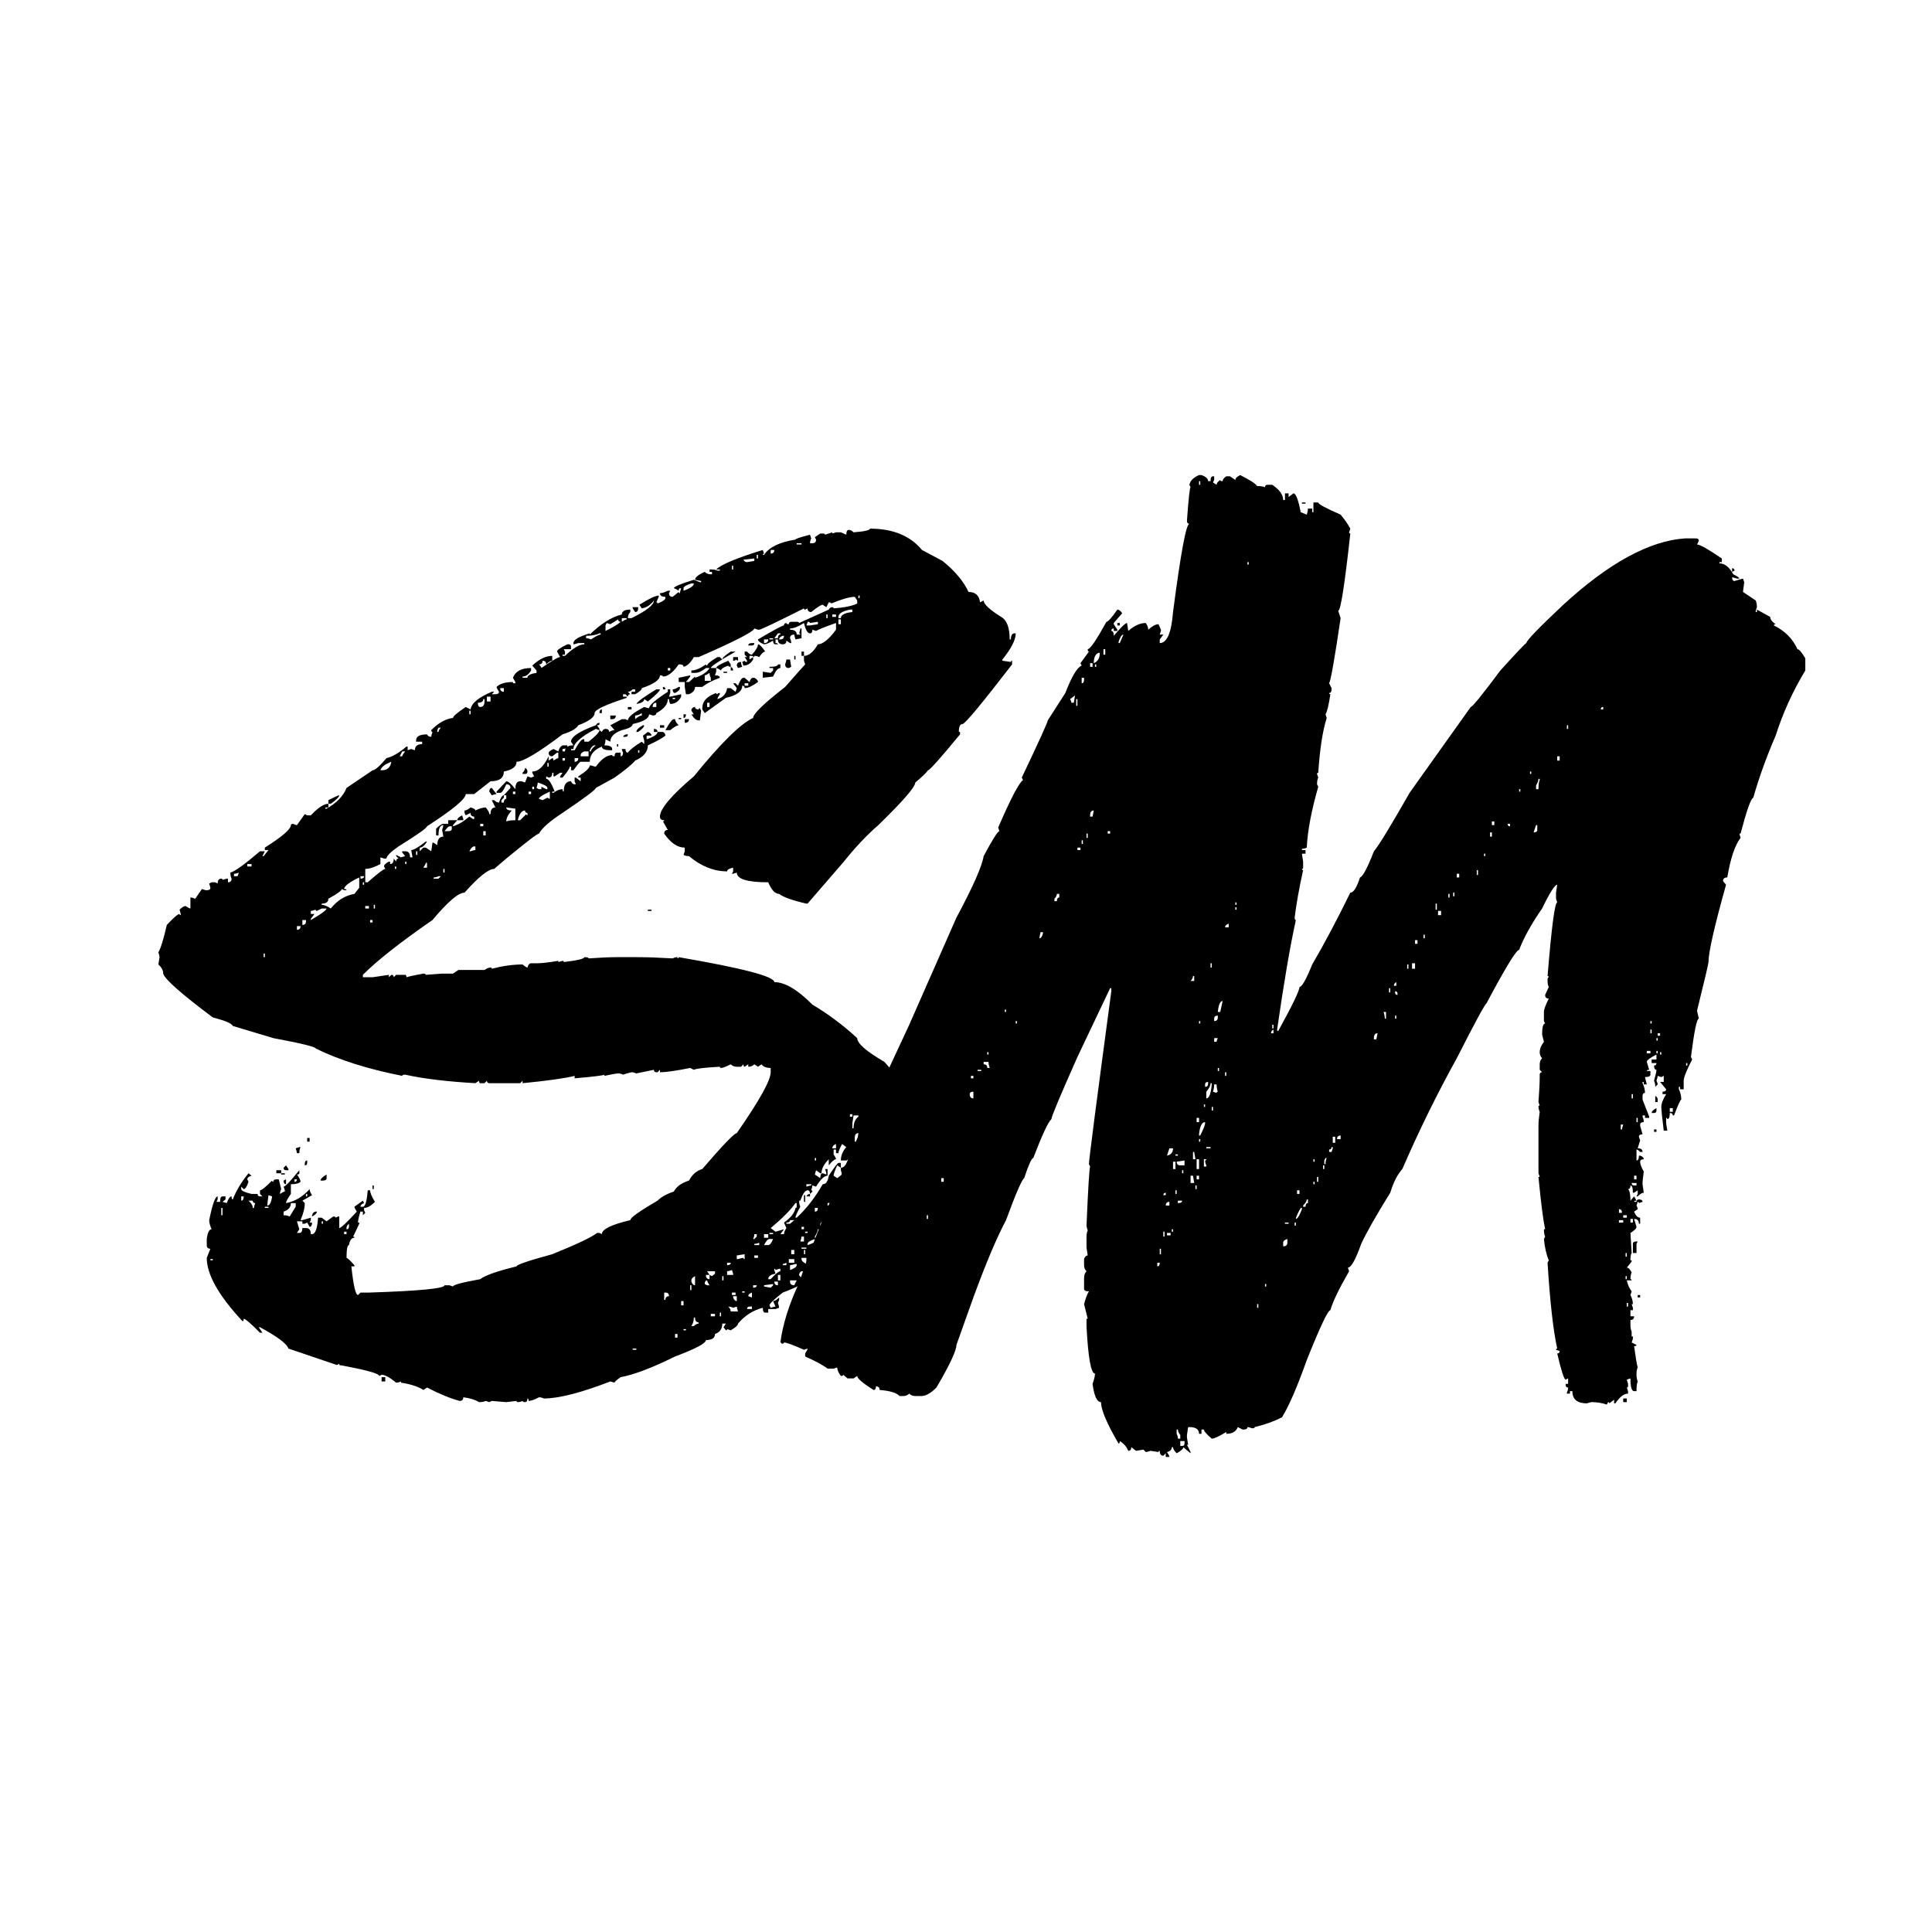
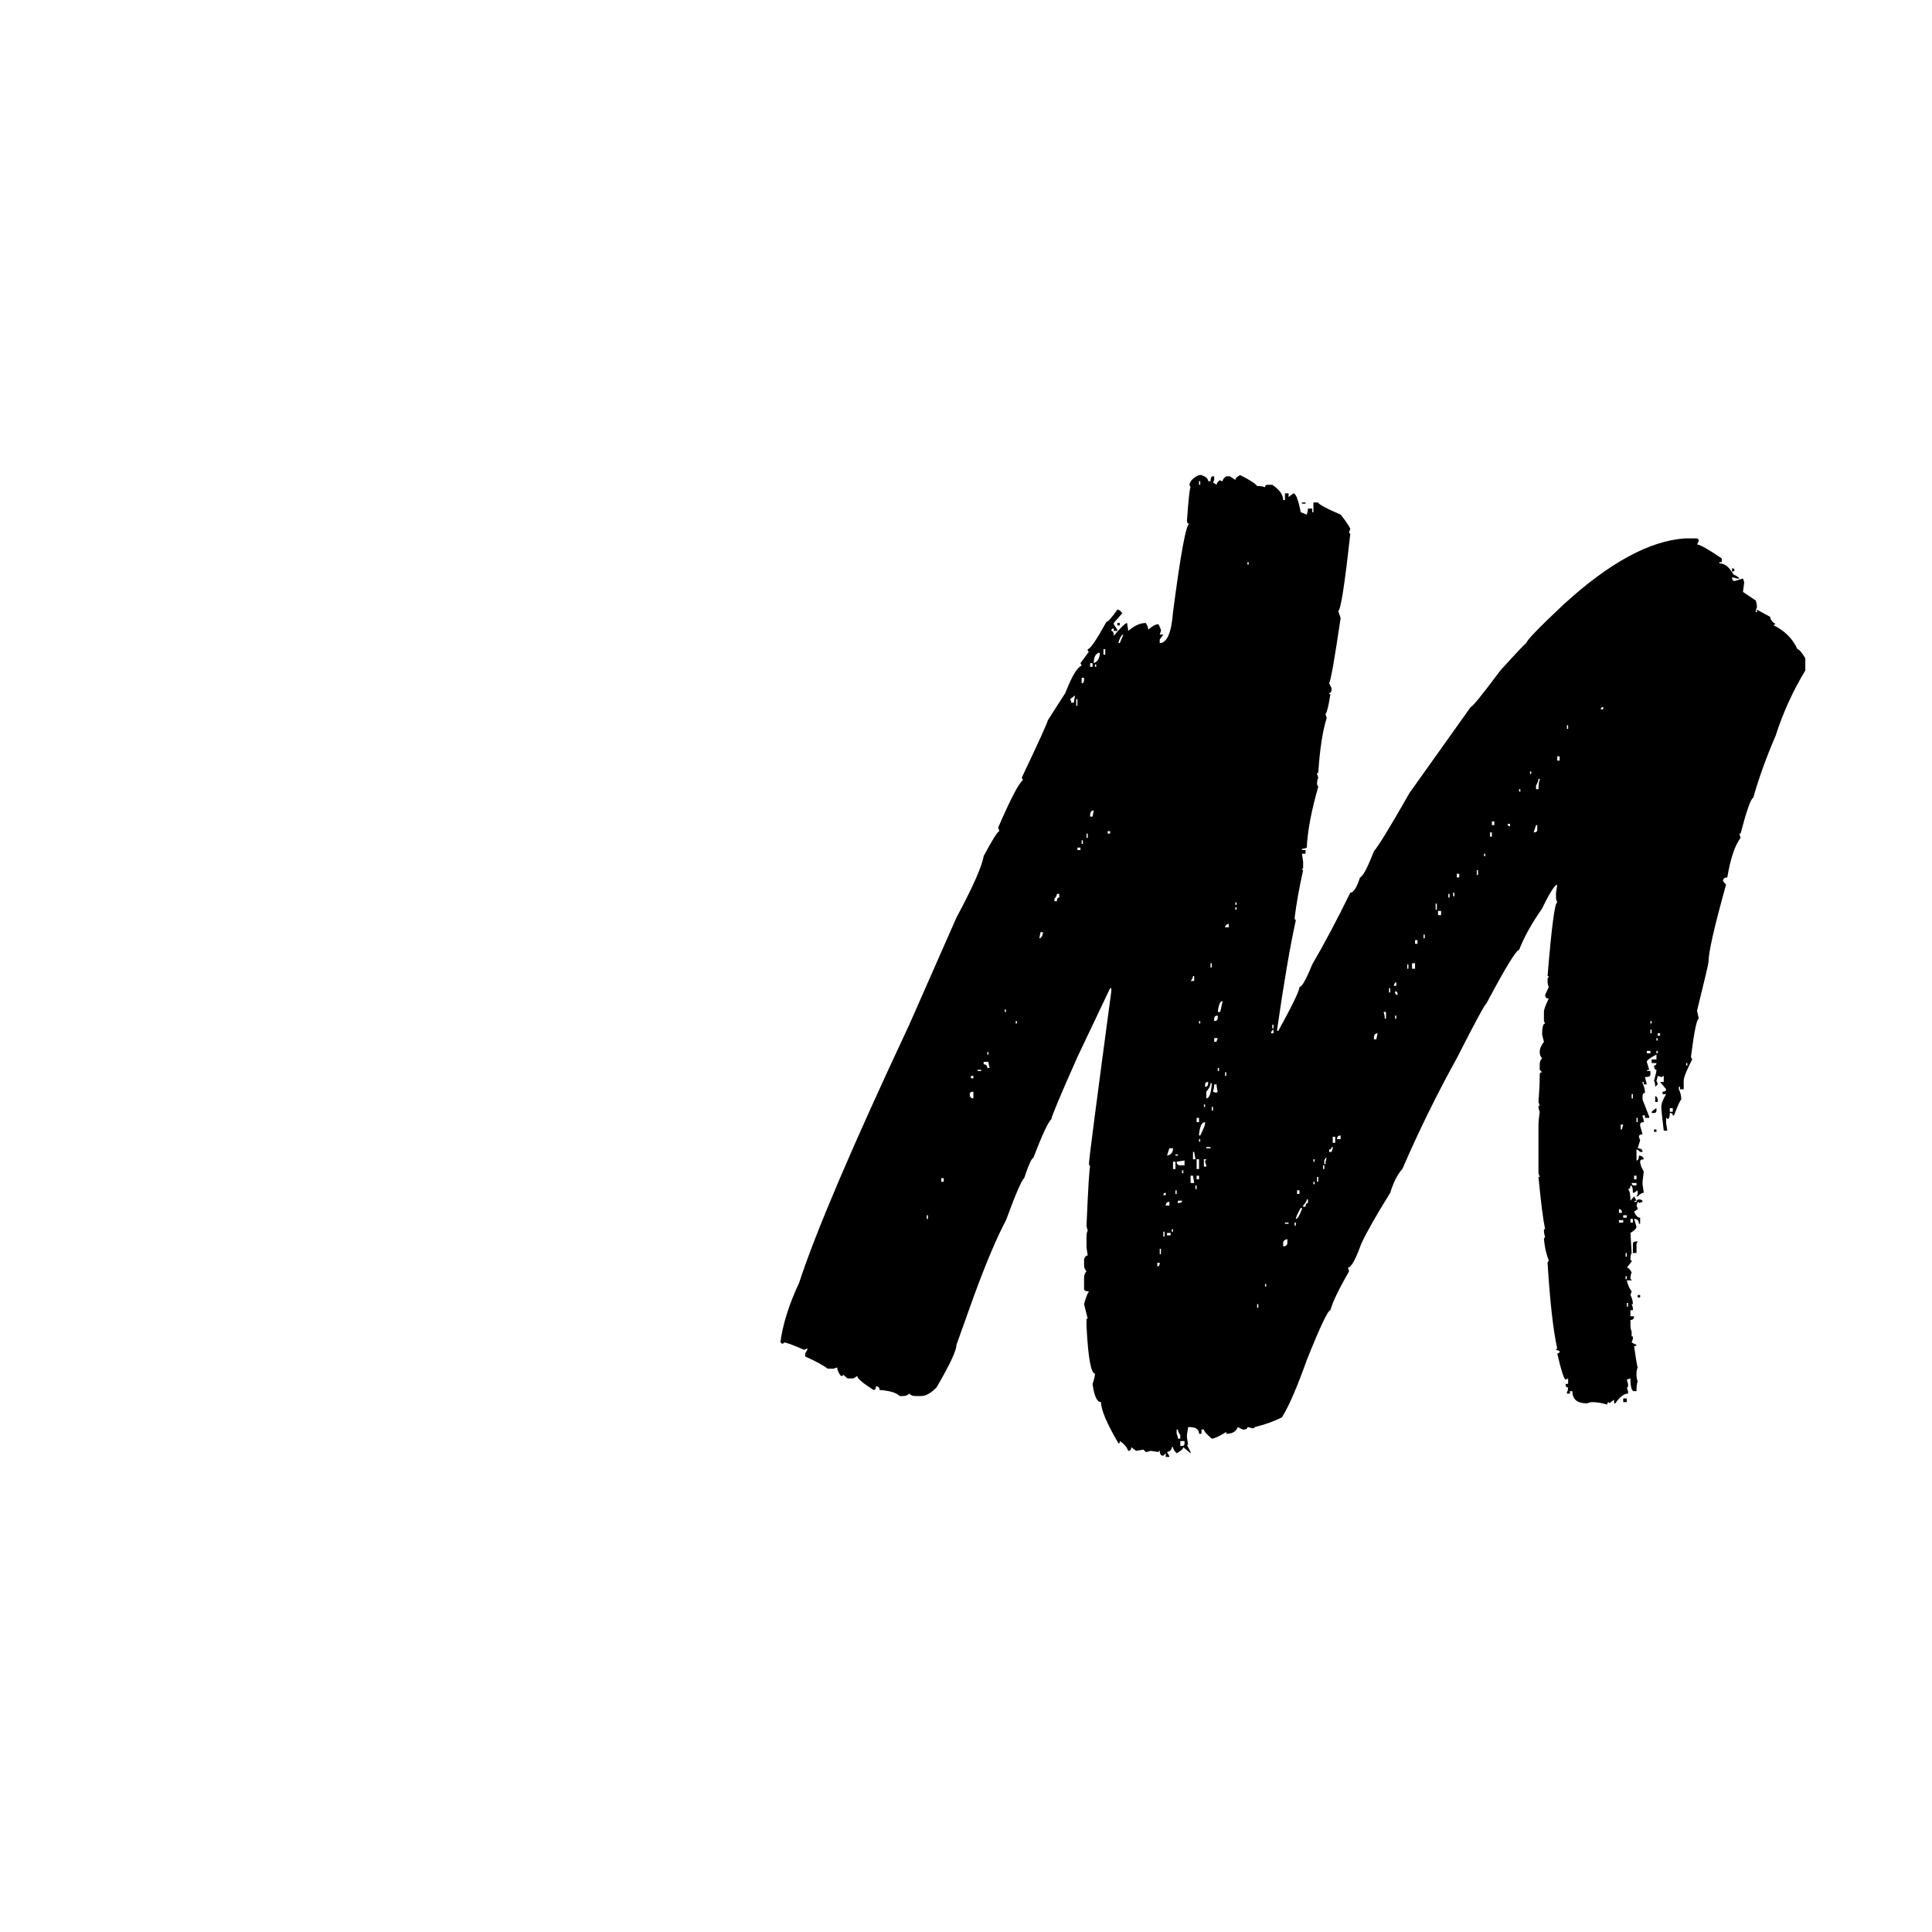
<svg xmlns="http://www.w3.org/2000/svg" width="61" height="61" viewBox="0 0 61 61" fill="none">
-   <path d="M27.466 16.691C28.192 16.691 28.739 16.916 29.109 17.364L29.758 17.71C30.153 18.03 30.427 18.357 30.58 18.69C30.796 18.69 30.917 18.799 30.943 19.017L31.057 18.959C31.057 19.074 31.242 19.247 31.611 19.478C31.79 19.581 31.879 19.817 31.879 20.189H31.917C31.917 20.061 31.955 19.997 32.032 19.997H32.07C32.07 20.202 31.93 20.477 31.649 20.823V20.862L31.917 20.9C31.917 20.875 31.93 20.862 31.955 20.862V20.977C30.987 22.233 30.465 22.86 30.389 22.86C30.312 22.86 30.274 22.944 30.274 23.11H30.312V23.187C29.688 23.943 29.351 24.321 29.3 24.321C29.249 24.398 29.115 24.526 28.899 24.706C28.899 24.846 28.51 25.295 27.733 26.051C27.364 26.371 27.001 26.756 26.644 27.204L25.498 28.53H25.46C25.014 28.428 24.728 28.325 24.6 28.223C24.473 28.223 24.358 28.101 24.256 27.857C23.594 27.857 23.263 27.755 23.263 27.55L23.148 27.588H23.11L23.148 27.512V27.396C23.021 27.422 22.957 27.46 22.957 27.512C22.537 27.512 22.136 27.351 21.754 27.031C21.69 27.031 21.633 27.018 21.582 26.993L21.62 26.877V26.762C21.391 26.762 21.174 26.615 20.971 26.32C20.971 26.243 21.009 26.205 21.085 26.205L20.932 25.936C20.958 25.936 20.971 25.923 20.971 25.897C20.881 25.897 20.837 25.859 20.837 25.782C20.837 25.538 21.194 25.116 21.907 24.513C22.76 23.463 23.384 22.848 23.779 22.668C23.779 22.54 24.116 22.213 24.791 21.688C25.161 21.265 25.371 21.028 25.422 20.977L25.384 20.862V20.708C25.536 20.708 25.683 20.586 25.823 20.343C25.976 20.343 26.167 20.189 26.396 19.882V19.67C26.065 19.785 25.855 19.869 25.766 19.92L25.651 19.882C25.651 19.959 25.625 19.997 25.575 19.997C25.498 19.997 25.434 19.888 25.384 19.67C25.205 19.785 25.059 19.843 24.944 19.843V19.882C25.084 19.882 25.154 19.933 25.154 20.035H25.269C25.269 20.01 25.256 19.997 25.231 19.997C25.256 19.92 25.269 19.869 25.269 19.843H25.307V20.151L25.116 20.189C25.091 20.112 25.078 20.061 25.078 20.035C24.989 20.035 24.944 20.074 24.944 20.151C24.97 20.202 24.982 20.253 24.982 20.304H24.944L24.829 20.227C24.829 20.304 24.791 20.343 24.715 20.343C24.613 20.343 24.562 20.292 24.562 20.189H24.486V20.304C24.537 20.304 24.562 20.317 24.562 20.343H24.486C24.435 20.343 24.409 20.304 24.409 20.227C24.282 20.304 24.186 20.343 24.123 20.343C23.995 20.292 23.932 20.24 23.932 20.189C24.428 19.894 24.702 19.747 24.753 19.747C24.753 19.696 24.779 19.67 24.829 19.67C24.829 19.696 24.855 19.709 24.906 19.709C24.906 19.657 24.931 19.632 24.982 19.632H25.154C25.205 19.632 25.231 19.645 25.231 19.67L26.167 19.247C26.192 19.196 26.23 19.171 26.281 19.171C26.307 19.171 26.32 19.183 26.32 19.209C26.663 19.183 26.912 19.132 27.065 19.055V18.959L26.988 18.844C26.835 18.844 26.587 18.914 26.243 19.055C26.243 19.03 26.218 19.017 26.167 19.017L26.09 19.171L25.976 19.094C25.925 19.094 25.804 19.171 25.613 19.324C25.536 19.324 25.498 19.286 25.498 19.209L25.422 19.247C25.396 19.247 25.384 19.235 25.384 19.209C24.492 19.657 24.021 19.882 23.97 19.882H23.932L23.817 19.843C23.792 19.946 23.206 20.247 22.059 20.746H21.907C21.805 20.926 21.697 21.028 21.582 21.054C21.582 21.003 21.544 20.977 21.467 20.977H21.429C21.251 21.233 21.085 21.361 20.932 21.361C20.932 21.336 20.901 21.323 20.837 21.323C20.837 21.464 20.646 21.599 20.264 21.727C20.264 21.778 20.194 21.842 20.054 21.919H19.939V21.842H20.054V21.765H19.977C19.926 21.816 19.875 21.842 19.824 21.842L19.901 21.919C19.85 21.919 19.824 21.944 19.824 21.996L19.748 21.919H19.672V21.996H19.786V22.034C19.111 22.252 18.774 22.412 18.774 22.515C18.774 22.643 18.602 22.771 18.258 22.899C18.207 23.001 18.041 23.098 17.761 23.187C16.997 23.764 16.513 24.052 16.309 24.052C16.309 24.206 16.176 24.308 15.908 24.36C15.908 24.565 15.768 24.667 15.488 24.667L14.972 25.071H14.705C14.705 25.224 14.297 25.564 13.482 26.089C13.482 26.14 13.183 26.352 12.584 26.724C12.329 26.903 12.202 27.031 12.202 27.108H12.126L12.011 27.069V27.281C11.82 27.383 11.661 27.435 11.533 27.435V27.857H11.61C11.928 27.576 12.113 27.435 12.164 27.435L12.126 27.358C12.126 27.306 12.177 27.255 12.278 27.204H12.317V27.281C12.393 27.281 12.431 27.223 12.431 27.108L12.508 27.204C12.508 27.14 12.533 27.108 12.584 27.108L12.508 27.031V26.993L12.661 27.069L12.794 27.031L12.699 26.916V26.877H12.794C12.896 26.877 12.947 26.941 12.947 27.069H13.024L12.985 26.839C13.062 26.839 13.214 26.749 13.444 26.57H13.482C13.406 26.698 13.329 26.762 13.253 26.762V26.877L13.367 26.762H13.444L13.616 26.877L13.654 26.608H13.692L13.807 26.685C13.807 26.506 13.87 26.416 13.998 26.416L13.96 26.205C13.985 26.128 13.998 26.076 13.998 26.051C13.896 26.051 13.845 26.16 13.845 26.378H13.769V26.166C13.87 26.064 13.947 26.012 13.998 26.012H14.151V25.897H14.437L14.303 26.051V26.089C14.469 26.038 14.641 25.936 14.819 25.782L14.934 25.859H14.972V25.782C14.896 25.782 14.857 25.743 14.857 25.666L14.705 25.743L14.666 25.666V25.59C14.717 25.59 14.781 25.558 14.857 25.494C14.959 25.519 15.01 25.551 15.01 25.59C15.138 25.526 15.246 25.494 15.335 25.494C15.412 25.583 15.45 25.654 15.45 25.705H15.488C15.488 25.564 15.539 25.494 15.641 25.494L15.526 25.263H15.602C15.653 25.314 15.704 25.34 15.755 25.34C15.806 25.186 15.857 25.109 15.908 25.109V25.186L15.832 25.263V25.34H15.908C15.908 25.263 15.934 25.224 15.985 25.224V25.109H15.908L16.118 24.878C16.118 24.802 16.074 24.763 15.985 24.763C15.908 24.942 15.845 25.032 15.793 25.032H15.679V24.994L15.985 24.667C16.048 24.667 16.144 24.75 16.271 24.917C16.271 24.75 16.322 24.667 16.424 24.667H16.462L16.577 24.706L16.653 24.513L16.768 24.552L16.863 24.513L16.806 24.398V24.36C16.997 24.36 17.169 24.199 17.322 23.879V24.014L17.436 23.937C17.462 23.937 17.475 23.962 17.475 24.014C17.551 23.962 17.602 23.937 17.628 23.937V23.764H17.589L17.436 23.879C17.36 23.879 17.322 23.841 17.322 23.764C17.322 23.738 17.373 23.7 17.475 23.648L17.628 23.725C17.666 23.597 17.723 23.533 17.799 23.533H17.914C17.914 23.61 17.863 23.648 17.761 23.648V23.725H17.838C17.838 23.597 17.927 23.533 18.105 23.533L18.029 23.418C18.029 23.264 18.29 23.091 18.812 22.899C18.837 22.848 18.876 22.822 18.927 22.822V22.86C18.927 22.886 18.901 22.899 18.85 22.899L18.927 23.014V23.053L18.812 23.014C18.341 23.258 18.105 23.469 18.105 23.648H18.029V23.687H18.143C18.271 23.456 18.36 23.341 18.411 23.341H18.449V23.418H18.583C18.812 23.238 18.927 23.117 18.927 23.053L19.003 23.11C19.028 23.046 19.067 23.014 19.118 23.014C19.194 23.014 19.232 23.046 19.232 23.11C19.296 23.072 19.353 23.053 19.404 23.053L19.27 22.899L19.633 22.707H19.748L19.824 22.745C19.824 22.643 19.996 22.502 20.34 22.322C20.417 22.348 20.468 22.361 20.493 22.361C20.493 22.271 20.69 22.098 21.085 21.842V21.765H21.162V21.88L21.123 21.996H21.162L21.506 21.919V21.996C21.429 22.149 21.314 22.226 21.162 22.226C21.136 22.175 21.123 22.124 21.123 22.073H21.085C21.085 22.239 20.964 22.386 20.722 22.515C20.722 22.566 20.684 22.591 20.608 22.591L20.493 22.553C20.493 22.681 20.321 22.784 19.977 22.86C19.977 22.937 19.863 23.001 19.633 23.053C19.391 23.142 19.27 23.264 19.27 23.418L19.118 23.341C19.118 23.418 19.105 23.482 19.079 23.533C19.245 23.533 19.328 23.572 19.328 23.648V23.687H19.27C19.092 23.687 19.003 23.648 19.003 23.572C18.748 23.674 18.621 23.834 18.621 24.052H18.334C18.309 24.052 18.232 24.142 18.105 24.321H18.029V24.206H17.99C17.99 24.257 17.914 24.372 17.761 24.552H17.685V24.513L17.761 24.398H17.685L17.513 24.513H17.475V24.398H17.436C17.436 24.5 17.398 24.552 17.322 24.552L17.245 24.513V24.59C17.322 24.59 17.411 24.725 17.513 24.994H17.436V25.032H17.475C17.576 24.955 17.672 24.917 17.761 24.917C17.761 24.968 17.774 24.994 17.799 24.994C17.799 24.776 17.876 24.667 18.029 24.667C18.054 24.731 18.092 24.763 18.143 24.763H18.181L18.143 24.667V24.552H18.181L18.334 24.667V24.552H18.258V24.513C18.5 24.36 18.621 24.244 18.621 24.167H18.659C18.735 24.193 18.786 24.206 18.812 24.206C18.99 23.962 19.162 23.841 19.328 23.841C19.328 23.866 19.353 23.879 19.404 23.879C19.404 23.802 19.43 23.764 19.48 23.764H19.595V23.879C19.646 23.879 19.672 23.841 19.672 23.764C19.646 23.712 19.633 23.674 19.633 23.648H19.748C19.748 23.725 19.773 23.764 19.824 23.764C19.901 23.661 20.047 23.546 20.264 23.418L20.34 23.495V23.379C20.315 23.302 20.302 23.251 20.302 23.226L20.455 23.11C20.531 23.136 20.569 23.174 20.569 23.226H20.417V23.341C20.646 23.264 20.761 23.187 20.761 23.11H20.932C20.983 23.136 21.009 23.174 21.009 23.226C20.92 23.302 20.735 23.405 20.455 23.533C20.455 23.738 20.321 23.898 20.054 24.014C19.977 24.116 19.761 24.296 19.404 24.552L18.812 24.878C18.812 24.93 18.462 25.192 17.761 25.666C17.366 25.923 17.118 26.14 17.016 26.32C16.965 26.32 16.621 26.583 15.985 27.108L15.602 27.435C15.424 27.435 15.112 27.684 14.666 28.184C14.475 28.184 14.138 28.472 13.654 29.049C12.635 29.754 11.903 30.33 11.457 30.779V30.855H11.763L12.278 30.779V30.855L12.355 30.779C12.406 30.779 12.431 30.804 12.431 30.855L12.508 30.779H12.794C12.82 30.779 12.832 30.804 12.832 30.855C12.909 30.83 13.087 30.791 13.367 30.74C13.418 30.74 13.444 30.753 13.444 30.779L13.96 30.74H14.303L14.475 30.625H15.297C15.373 30.574 15.437 30.548 15.488 30.548C15.513 30.548 15.526 30.561 15.526 30.587C15.87 30.497 16.195 30.452 16.5 30.452C16.577 30.516 16.628 30.548 16.653 30.548C16.679 30.458 16.717 30.413 16.768 30.413H16.978C17.105 30.413 17.322 30.388 17.628 30.337V30.375L17.761 30.337C17.787 30.337 17.799 30.349 17.799 30.375C18.232 30.324 18.449 30.273 18.449 30.221C18.538 30.221 18.583 30.234 18.583 30.26C18.965 30.234 19.251 30.221 19.442 30.221H20.149C20.429 30.221 20.792 30.234 21.238 30.26C21.289 30.234 21.34 30.221 21.391 30.221V30.26C21.416 30.26 21.429 30.247 21.429 30.221C23.441 30.567 24.448 30.83 24.448 31.009C24.779 31.009 25.18 31.246 25.651 31.72C26.148 32.015 26.619 32.367 27.065 32.777C27.065 32.944 27.351 33.194 27.924 33.527L28.899 34.642C28.924 34.898 28.937 35.039 28.937 35.065C28.911 35.116 28.899 35.167 28.899 35.218L28.975 35.18L29.051 35.257C28.975 35.282 28.937 35.321 28.937 35.372V35.43L29.051 35.583C29 35.942 28.924 36.121 28.822 36.121V36.045H28.784V36.083C28.809 36.134 28.822 36.205 28.822 36.294L28.746 36.256C28.542 36.589 28.44 36.82 28.44 36.948C28.249 37.243 28.141 37.39 28.115 37.39H28.077L28.154 37.044V36.948H28.115C28.115 37.114 27.962 37.313 27.657 37.544C27.606 37.441 27.581 37.326 27.581 37.198C27.466 37.249 27.37 37.275 27.294 37.275V37.39H27.409V37.467L27.294 37.428V37.467C27.345 37.544 27.37 37.595 27.37 37.621C27.319 37.621 27.294 37.646 27.294 37.697C27.345 37.697 27.402 37.781 27.466 37.947C27.351 38.178 27.268 38.293 27.218 38.293H27.141V38.255L27.218 38.139L26.95 38.101V38.139L26.988 38.255C26.835 38.255 26.759 38.306 26.759 38.409V38.447H26.912V38.562C26.759 38.562 26.651 38.646 26.587 38.812C26.409 38.838 26.32 38.889 26.32 38.966C26.396 38.966 26.472 38.992 26.549 39.043C26.549 38.992 26.562 38.966 26.587 38.966V39.043C26.536 39.222 26.447 39.312 26.32 39.312V39.427C26.447 39.325 26.555 39.273 26.644 39.273C26.453 39.594 26.294 39.754 26.167 39.754C26.167 39.728 26.154 39.715 26.129 39.715C26.129 39.741 26.116 39.754 26.09 39.754V39.715C26.065 39.715 25.944 39.779 25.727 39.908V40.061C25.867 39.908 25.988 39.818 26.09 39.792V39.946C25.747 40.1 25.575 40.26 25.575 40.426C25.498 40.401 25.447 40.388 25.422 40.388L25.498 40.138H25.307C25.256 40.164 25.231 40.202 25.231 40.254C25.231 40.279 25.294 40.337 25.422 40.426C25.422 40.503 25.186 40.632 24.715 40.811C24.435 41.029 24.295 41.163 24.295 41.215L24.333 41.291C24.409 41.266 24.46 41.253 24.486 41.253L24.409 41.08C24.46 41.08 24.524 41.041 24.6 40.965V41.041L24.562 41.138C24.588 41.215 24.6 41.266 24.6 41.291L24.486 41.33H24.256V41.445H24.161C24.11 41.445 24.084 41.394 24.084 41.291C23.779 41.368 23.518 41.535 23.301 41.791C23.301 41.842 23.225 41.913 23.072 42.002L22.957 41.964C22.957 41.99 22.945 42.002 22.919 42.002L22.843 41.906L22.919 41.791H22.805C22.805 41.958 22.728 42.066 22.575 42.118C22.575 42.246 22.48 42.31 22.289 42.31C22.289 42.413 21.964 42.585 21.314 42.829C20.588 43.188 20.015 43.406 19.595 43.482C19.468 43.572 19.404 43.63 19.404 43.655L19.27 43.617C18.341 43.976 17.64 44.155 17.169 44.155C17.118 44.129 17.067 44.117 17.016 44.117C16.876 44.193 16.768 44.232 16.691 44.232C16.691 44.181 16.679 44.155 16.653 44.155C16.653 44.232 16.628 44.27 16.577 44.27C16.526 44.27 16.5 44.258 16.5 44.232C16.449 44.258 16.398 44.27 16.348 44.27C16.322 44.27 16.309 44.258 16.309 44.232L15.985 44.27L15.526 44.232L15.45 44.27L15.335 44.232C15.284 44.258 15.214 44.27 15.125 44.27C14.998 44.193 14.832 44.142 14.628 44.117C14.628 44.193 14.59 44.232 14.514 44.232C14.221 44.155 13.877 44.014 13.482 43.809L13.367 43.886C13.214 43.783 12.979 43.706 12.661 43.655V43.617C12.61 43.642 12.559 43.655 12.508 43.655C12.304 43.489 12.151 43.406 12.049 43.406L11.973 43.444C11.973 43.367 11.553 43.252 10.712 43.098V43.059L10.636 43.098L9.107 42.579C9.056 42.425 8.757 42.201 8.209 41.906H8.171L8.286 42.079H8.209C7.916 41.785 7.745 41.637 7.694 41.637C7.694 41.689 7.681 41.714 7.655 41.714C6.904 40.907 6.528 40.241 6.528 39.715L6.643 39.427C6.566 39.427 6.528 39.389 6.528 39.312V39.12C6.554 38.915 6.605 38.812 6.681 38.812C6.63 38.697 6.605 38.601 6.605 38.524C6.707 38.024 6.796 37.774 6.872 37.774V37.87L6.834 37.947H6.949C6.949 37.832 6.974 37.774 7.025 37.774H7.12V37.87L7.025 37.947L7.159 37.986C7.21 37.845 7.261 37.774 7.312 37.774C7.312 37.838 7.324 37.87 7.35 37.87C7.452 37.601 7.617 37.326 7.846 37.044L7.942 37.121C7.853 37.147 7.808 37.185 7.808 37.236L7.846 37.313C7.795 37.467 7.745 37.544 7.694 37.544L7.617 37.467V37.544C7.617 37.595 7.725 37.646 7.942 37.697H8.133C8.133 37.749 8.158 37.774 8.209 37.774H8.286L8.209 37.697V37.582C8.26 37.582 8.388 37.48 8.591 37.275C8.591 37.3 8.604 37.313 8.63 37.313C8.63 37.262 8.662 37.236 8.725 37.236H8.802L8.878 37.544C8.853 37.595 8.84 37.646 8.84 37.697C8.916 37.646 8.967 37.621 8.993 37.621V37.582L8.954 37.467C9.005 37.467 9.171 37.294 9.451 36.948V37.044C9.451 37.07 9.426 37.083 9.375 37.083C9.451 37.185 9.489 37.262 9.489 37.313C9.438 37.364 9.337 37.39 9.184 37.39V37.697C9.082 37.838 9.031 37.934 9.031 37.986C9.311 37.934 9.559 37.787 9.776 37.544C9.776 37.595 9.801 37.659 9.852 37.736L9.547 37.909L9.623 37.986C9.623 38.139 9.579 38.319 9.489 38.524H9.547L9.814 38.447V38.524L9.776 38.601H9.852C9.852 38.69 9.827 38.735 9.776 38.735L9.699 38.601L9.623 38.639H9.547V38.562H9.375L9.451 38.812L9.375 38.928H9.451C9.515 38.928 9.547 38.876 9.547 38.774H9.661C9.763 38.774 9.814 38.838 9.814 38.966H9.852C9.954 38.966 10.018 38.793 10.043 38.447H10.158L10.311 38.562L10.521 38.409C10.572 38.409 10.597 38.421 10.597 38.447L10.674 38.409H10.712V38.774C10.763 38.774 10.948 38.601 11.266 38.255C11.215 38.178 11.19 38.127 11.19 38.101L11.457 37.909L11.495 37.986C11.419 38.011 11.381 38.05 11.381 38.101H11.457C11.533 38.101 11.584 37.928 11.61 37.582H11.686C11.686 37.659 11.737 37.781 11.839 37.947C11.712 38.075 11.597 38.139 11.495 38.139V38.216L11.533 38.293L11.457 38.37V38.255H11.381C11.33 38.409 11.304 38.524 11.304 38.601H11.342V38.639L11.151 39.043C11.177 39.043 11.19 39.056 11.19 39.081C11.1 39.081 11.043 39.158 11.018 39.312C10.967 39.312 10.941 39.446 10.941 39.715C10.967 39.715 11.05 39.792 11.19 39.946V39.984H11.094C11.158 40.587 11.228 40.888 11.304 40.888L11.381 40.811H11.648C13.24 40.76 14.036 40.683 14.036 40.58H14.189L14.303 40.619C14.303 40.568 14.59 40.491 15.163 40.388C15.303 40.273 15.685 40.138 16.309 39.984C16.309 39.933 16.685 39.805 17.436 39.6C18.226 39.28 18.697 39.056 18.85 38.928H18.927L19.003 38.966C19.003 38.812 19.302 38.665 19.901 38.524C19.901 38.447 20.187 38.242 20.761 37.909C20.875 37.794 21.047 37.697 21.276 37.621C21.353 37.467 21.512 37.352 21.754 37.275C21.856 37.083 21.996 36.961 22.174 36.91C22.824 36.154 23.187 35.776 23.263 35.776C23.976 34.751 24.333 34.11 24.333 33.854V33.719C24.193 33.719 24.097 33.681 24.046 33.604L23.932 33.681L23.817 33.604C23.766 33.655 23.702 33.681 23.626 33.681V33.604L23.511 33.681C23.486 33.681 23.473 33.655 23.473 33.604L23.397 33.681H23.263C23.187 33.681 23.123 33.655 23.072 33.604C22.919 33.681 22.817 33.719 22.766 33.719C22.741 33.719 22.728 33.706 22.728 33.681C22.257 33.706 21.983 33.738 21.907 33.777L21.792 33.719C21.346 33.809 21.028 33.854 20.837 33.854V33.777L20.761 33.854H20.722C20.671 33.854 20.646 33.828 20.646 33.777L20.092 33.892L19.977 33.854C19.926 33.854 19.824 33.879 19.672 33.931C19.621 33.905 19.57 33.892 19.519 33.892C19.468 33.892 19.321 33.918 19.079 33.969V33.931C19.054 33.956 18.742 33.995 18.143 34.046V33.969C17.838 34.046 17.29 34.123 16.5 34.2V34.123L16.424 34.2H15.45C15.399 34.2 15.373 34.174 15.373 34.123L15.297 34.2H15.163C15.138 34.2 15.125 34.174 15.125 34.123L15.01 34.2C14.106 34.148 13.367 34.059 12.794 33.931C12.731 33.931 12.699 33.943 12.699 33.969C11.604 33.751 10.693 33.463 9.967 33.104C9.967 33.053 9.521 32.944 8.63 32.777L7.35 32.393C7.324 32.316 7.114 32.227 6.719 32.124C5.726 31.381 5.204 30.92 5.153 30.74C5.153 30.638 5.102 30.542 5 30.452L5.038 30.221C5.038 30.196 5.025 30.145 5 30.068C5.076 29.939 5.166 29.651 5.267 29.203C5.484 28.972 5.618 28.857 5.669 28.857C5.669 28.882 5.681 28.895 5.707 28.895V28.857L5.669 28.722C5.745 28.645 5.809 28.607 5.86 28.607C5.936 28.658 5.987 28.684 6.012 28.684V28.338H6.051L6.165 28.376L6.375 28.069L6.49 28.107H6.528C6.605 28.107 6.643 28.082 6.643 28.03L6.605 27.896L6.681 27.857H6.796L6.872 27.896C6.872 27.793 6.91 27.742 6.987 27.742C7.012 27.742 7.025 27.755 7.025 27.78L7.159 27.742H7.197V27.857C7.273 27.857 7.312 27.819 7.312 27.742C7.286 27.691 7.273 27.627 7.273 27.55C7.401 27.524 7.713 27.3 8.209 26.877H8.362L8.286 27.031H8.324L8.477 26.839H8.362V26.762C8.91 26.416 9.184 26.179 9.184 26.051C9.184 26.025 9.209 26.012 9.26 26.012C9.311 26.038 9.349 26.051 9.375 26.051L9.623 25.705L9.699 25.743H9.814C10.043 25.5 10.228 25.378 10.368 25.378V25.494H10.273V25.532H10.311C10.629 25.353 10.839 25.135 10.941 24.878L11.763 24.321C11.839 24.321 11.986 24.193 12.202 23.937C12.38 23.898 12.591 23.777 12.832 23.572H12.871V23.687L12.985 23.648L13.1 23.687C13.1 23.559 13.176 23.495 13.329 23.495V23.418H13.138V23.379C13.138 23.251 13.253 23.187 13.482 23.187C13.508 23.238 13.552 23.264 13.616 23.264C13.616 23.238 13.629 23.187 13.654 23.11C13.629 23.11 13.616 23.091 13.616 23.053C13.845 22.822 14.074 22.694 14.303 22.668C14.303 22.617 14.437 22.502 14.705 22.322L14.857 22.399C14.883 22.207 15.106 22.021 15.526 21.842H15.602L15.526 21.919H15.641C15.717 21.919 15.755 21.893 15.755 21.842C15.704 21.765 15.679 21.714 15.679 21.688C15.781 21.586 15.953 21.534 16.195 21.534V21.573H16.271V21.534L16.195 21.4C16.271 21.195 16.462 21.092 16.768 21.092V21.169C16.691 21.297 16.602 21.361 16.5 21.361V21.4H16.653C16.653 21.323 16.749 21.272 16.94 21.246V21.169L16.806 21.015C17.023 20.811 17.233 20.708 17.436 20.708V20.862C17.386 20.862 17.322 20.9 17.245 20.977C17.245 20.9 17.207 20.862 17.131 20.862C17.131 20.939 17.093 20.977 17.016 20.977C17.067 21.028 17.093 21.067 17.093 21.092C17.424 20.862 17.621 20.746 17.685 20.746L17.589 20.573C17.589 20.522 17.698 20.445 17.914 20.343H17.952C18.003 20.343 18.029 20.369 18.029 20.42V20.497H17.799L17.838 20.573V20.67H17.761V20.708H17.838C18.092 20.465 18.296 20.343 18.449 20.343V20.304H18.258C18.181 20.33 18.131 20.343 18.105 20.343V20.304C18.105 20.202 18.277 20.099 18.621 19.997V20.035C18.977 19.689 19.315 19.478 19.633 19.401C19.633 19.299 19.723 19.247 19.901 19.247V19.324C19.85 19.375 19.824 19.44 19.824 19.516H19.939C20.41 19.286 20.646 19.1 20.646 18.959C20.544 19.1 20.417 19.183 20.264 19.209L20.187 19.094C20.493 18.901 20.697 18.805 20.799 18.805V18.844L20.722 19.017C20.748 19.017 20.761 19.03 20.761 19.055C20.926 18.991 21.009 18.933 21.009 18.882V18.844C20.894 18.844 20.837 18.805 20.837 18.729C20.901 18.729 20.983 18.703 21.085 18.652H21.162L21.123 18.729C21.123 18.805 21.162 18.844 21.238 18.844L21.429 18.69C21.429 18.716 21.442 18.729 21.467 18.729C21.467 18.703 21.48 18.652 21.506 18.575H21.467C21.442 18.575 21.429 18.6 21.429 18.652C21.353 18.6 21.302 18.575 21.276 18.575C21.276 18.523 21.486 18.434 21.907 18.306L22.098 18.383H22.136V18.344L21.945 18.306C21.945 18.229 22.047 18.145 22.251 18.056C22.302 18.107 22.365 18.133 22.442 18.133H22.48V18.056H22.403V17.979H22.442C22.531 17.979 22.601 17.992 22.652 18.017H22.728V17.979H22.613C22.766 17.825 23.257 17.62 24.084 17.364L24.123 17.479C24.097 17.479 24.084 17.492 24.084 17.518H24.123C24.288 17.274 24.619 17.114 25.116 17.037C25.116 17.012 25.269 16.96 25.575 16.883L25.613 16.999C25.587 17.05 25.575 17.101 25.575 17.152H25.651C25.727 17.152 25.766 17.114 25.766 17.037L25.727 16.96L25.899 16.845H25.976C26.027 16.845 26.052 16.858 26.052 16.883L26.281 16.807V16.845L26.396 16.807H26.549L26.721 16.883C26.721 16.781 26.746 16.73 26.797 16.73C26.848 16.73 26.899 16.755 26.95 16.807C27.294 16.781 27.466 16.742 27.466 16.691ZM25.154 17.152V17.191H25.307V17.152H25.154ZM24.333 17.364V17.479C24.409 17.479 24.448 17.441 24.448 17.364H24.333ZM23.893 17.518V17.633H23.932V17.518H23.893ZM23.473 17.671C23.499 17.723 23.537 17.748 23.588 17.748L23.817 17.71V17.633L23.473 17.671ZM23.11 17.864V17.979H23.148V17.864H23.11ZM21.582 18.575V18.652C21.798 18.575 21.907 18.498 21.907 18.421H21.83C21.665 18.472 21.582 18.523 21.582 18.575ZM27.103 18.805V18.882H27.141V18.805H27.103ZM19.977 19.171H20.149V19.209C20.149 19.286 20.117 19.324 20.054 19.324L19.977 19.209V19.171ZM26.472 19.478V19.516H26.549C26.549 19.414 26.67 19.35 26.912 19.324V19.247H26.835C26.593 19.299 26.472 19.375 26.472 19.478ZM26.09 19.401V19.516H26.129V19.401H26.09ZM26.281 19.401V19.478H26.396V19.401H26.281ZM19.633 19.516V19.632C19.71 19.581 19.761 19.555 19.786 19.555V19.516H19.633ZM19.27 19.709L19.156 19.67L19.118 19.747V19.92C19.36 19.805 19.519 19.709 19.595 19.632C19.544 19.632 19.519 19.606 19.519 19.555L19.27 19.709ZM26.472 19.555V19.709H26.549V19.555H26.472ZM25.498 19.632C25.498 19.657 25.485 19.696 25.46 19.747H25.575L25.823 19.709V19.632L25.575 19.67C25.575 19.645 25.549 19.632 25.498 19.632ZM18.506 20.074V20.151C18.557 20.151 18.608 20.163 18.659 20.189C18.812 20.087 18.914 20.035 18.965 20.035V19.997H18.927C18.825 20.048 18.684 20.074 18.506 20.074ZM24.562 19.997L24.448 20.151H24.562C24.562 20.074 24.588 20.035 24.639 20.035V19.997H24.562ZM24.6 20.189H24.639C24.715 20.189 24.753 20.151 24.753 20.074H24.715C24.639 20.099 24.6 20.138 24.6 20.189ZM24.295 20.151V20.189H24.409V20.151H24.295ZM24.123 20.189V20.304C24.212 20.304 24.256 20.266 24.256 20.189H24.123ZM23.741 20.304H23.817C23.817 20.356 23.792 20.381 23.741 20.381H23.626C23.626 20.33 23.664 20.304 23.741 20.304ZM23.932 20.343C23.983 20.343 24.059 20.42 24.161 20.573C24.11 20.573 24.046 20.631 23.97 20.746C23.919 20.721 23.868 20.708 23.817 20.708V20.746L23.741 20.708H23.664V20.823L23.779 20.746V20.823C23.702 20.951 23.601 21.015 23.473 21.015L23.435 20.9L23.511 20.862C23.511 20.887 23.537 20.9 23.588 20.9V20.862L23.511 20.746H23.588L23.511 20.67V20.573H23.588C23.639 20.637 23.69 20.67 23.741 20.67C23.868 20.529 23.932 20.42 23.932 20.343ZM23.072 20.573H23.225C22.703 20.868 22.442 21.041 22.442 21.092H22.613V21.208L22.575 21.323C22.677 21.323 22.728 21.349 22.728 21.4C22.486 21.49 22.302 21.586 22.174 21.688H21.945C21.945 21.791 21.881 21.867 21.754 21.919H21.658L21.62 21.688V21.534H21.429V21.4L21.792 21.323V21.361L21.658 21.534H21.754L21.945 21.361V21.4C22.174 21.323 22.327 21.221 22.403 21.092H22.289C22.161 21.195 22.047 21.246 21.945 21.246H21.83V21.169C21.958 21.169 22.11 21.105 22.289 20.977C22.289 21.003 22.302 21.015 22.327 21.015C22.327 20.964 22.435 20.875 22.652 20.746H22.728L22.805 20.823C22.805 20.772 22.894 20.689 23.072 20.573ZM25.307 20.573H25.384V20.708H25.307V20.573ZM25.078 20.708H25.116V20.823H25.078V20.708ZM23.148 20.746H23.301V20.862L23.225 20.823C23.225 20.849 23.199 20.862 23.148 20.862V20.746ZM24.829 20.823H24.944L24.982 21.054L24.906 21.092C24.829 21.092 24.791 21.054 24.791 20.977C24.817 20.9 24.829 20.849 24.829 20.823ZM22.996 20.862L23.072 20.977V21.054C23.021 21.054 22.996 21.041 22.996 21.015C22.843 21.067 22.766 21.118 22.766 21.169C22.69 21.118 22.639 21.092 22.613 21.092C22.613 21.041 22.741 20.964 22.996 20.862ZM23.397 20.9C23.397 20.951 23.41 21.003 23.435 21.054L23.301 21.092L23.263 21.015C23.263 20.939 23.308 20.9 23.397 20.9ZM24.562 20.977H24.639V21.092C24.562 21.092 24.486 21.182 24.409 21.361L24.084 21.4V21.208L24.333 21.246L24.409 21.169V21.092H24.295V21.054C24.473 21.054 24.562 21.028 24.562 20.977ZM21.085 21.092V21.169H21.162V21.092H21.085ZM23.072 21.054C23.123 21.08 23.148 21.118 23.148 21.169H23.072V21.054ZM22.251 21.323V21.496H22.442V21.4C22.416 21.349 22.403 21.297 22.403 21.246C22.327 21.297 22.276 21.323 22.251 21.323ZM22.843 21.208H22.957V21.246H22.843V21.208ZM23.473 21.4H23.511L23.664 21.534C23.69 21.445 23.728 21.4 23.779 21.4H23.817C23.893 21.438 23.932 21.483 23.932 21.534C23.753 21.663 23.613 21.727 23.511 21.727C23.511 21.675 23.486 21.65 23.435 21.65C23.435 21.829 23.263 21.957 22.919 22.034L22.251 22.515L22.174 22.399V22.361C22.174 22.143 22.321 21.983 22.613 21.88C22.613 21.906 22.626 21.919 22.652 21.919C22.652 21.893 22.677 21.88 22.728 21.88V21.919C22.677 21.996 22.652 22.047 22.652 22.073C22.83 22.021 22.932 21.906 22.957 21.727H23.072L23.225 21.842L23.263 21.727L23.148 21.573H23.225L23.301 21.65C23.365 21.483 23.422 21.4 23.473 21.4ZM23.511 21.573V21.65H23.626V21.573H23.511ZM15.793 21.727C15.793 21.803 15.832 21.842 15.908 21.842V21.727H15.793ZM20.932 21.688C20.983 21.688 21.009 21.714 21.009 21.765H20.932V21.688ZM21.429 21.688H21.467V21.727C21.467 21.778 21.416 21.829 21.314 21.88C21.264 21.88 21.238 21.842 21.238 21.765C21.289 21.765 21.353 21.739 21.429 21.688ZM20.722 21.765H20.837C20.837 21.816 20.709 21.944 20.455 22.149L20.34 22.073C20.34 22.149 20.257 22.201 20.092 22.226C20.13 22.149 20.34 21.996 20.722 21.765ZM15.373 21.996V22.149H15.488V21.996H15.373ZM21.238 22.034V22.073H21.314V22.034H21.238ZM15.259 22.073C15.259 22.149 15.201 22.188 15.087 22.188C15.087 22.277 15.112 22.322 15.163 22.322C15.252 22.322 15.297 22.265 15.297 22.149V22.073H15.259ZM20.608 22.322H20.722V22.188C20.646 22.188 20.608 22.233 20.608 22.322ZM22.327 22.188V22.322H22.403V22.188H22.327ZM19.824 22.322H19.939V22.399H19.824V22.322ZM21.945 22.322C21.945 22.374 21.983 22.399 22.059 22.399C22.059 22.374 22.072 22.361 22.098 22.361L22.136 22.438L22.098 22.745H22.059C21.983 22.745 21.907 22.681 21.83 22.553H21.907L21.83 22.438V22.399C21.856 22.348 21.894 22.322 21.945 22.322ZM14.819 22.438V22.553H14.857V22.438H14.819ZM19.003 22.399V22.515H18.927C18.927 22.438 18.952 22.399 19.003 22.399ZM20.054 22.591V22.707C20.143 22.63 20.213 22.591 20.264 22.591V22.515C20.187 22.566 20.117 22.591 20.054 22.591ZM21.582 22.553H21.658C21.658 22.63 21.633 22.668 21.582 22.668V22.553ZM19.27 22.591H19.442C19.442 22.668 19.404 22.707 19.328 22.707H19.27V22.591ZM21.429 22.668H21.506V22.707H21.429V22.668ZM21.276 22.707H21.314C21.314 22.758 21.353 22.822 21.429 22.899C21.378 22.899 21.289 22.95 21.162 23.053H21.009C21.136 22.822 21.225 22.707 21.276 22.707ZM21.62 22.707H21.754C21.754 22.784 21.709 22.822 21.62 22.822V22.707ZM13.845 22.976L13.807 23.053V23.11H13.845C13.845 23.072 13.87 23.027 13.921 22.976H13.845ZM20.302 22.899H20.34C20.34 22.95 20.276 23.021 20.149 23.11H20.092C20.092 23.046 20.162 22.976 20.302 22.899ZM20.837 22.899H20.971V22.976H20.837V22.899ZM20.646 23.014C20.722 23.014 20.761 23.046 20.761 23.11H20.646V23.014ZM19.786 23.187H19.824C19.824 23.238 19.799 23.264 19.748 23.264H19.672C19.697 23.213 19.735 23.187 19.786 23.187ZM18.621 23.687V23.725H18.659C18.659 23.674 18.71 23.61 18.812 23.533H18.774C18.723 23.533 18.672 23.584 18.621 23.687ZM19.48 23.495H19.519V23.572H19.48V23.495ZM20.149 23.687V23.764H20.187V23.687H20.149ZM12.699 23.725L12.622 23.879H12.699C12.699 23.854 12.731 23.802 12.794 23.725H12.699ZM18.334 23.841V23.879H18.583V23.725H18.449C18.372 23.751 18.334 23.789 18.334 23.841ZM17.761 23.937V24.014H17.838V23.937H17.761ZM18.143 23.937V24.052C18.22 24.052 18.258 24.014 18.258 23.937H18.143ZM12.011 24.321H12.049C12.227 24.321 12.329 24.232 12.355 24.052C12.151 24.129 12.037 24.219 12.011 24.321ZM17.284 24.09V24.206H17.322V24.09H17.284ZM16.577 24.244C16.628 24.27 16.653 24.308 16.653 24.36C16.653 24.411 16.628 24.436 16.577 24.436H16.5V24.398C16.551 24.347 16.577 24.296 16.577 24.244ZM16.978 24.706C16.978 24.744 16.965 24.802 16.94 24.878L17.016 24.917H17.093V24.84L17.245 24.917H17.284V24.878C17.284 24.827 17.182 24.77 16.978 24.706ZM16.806 24.84V24.917H16.863V24.84H16.806ZM15.526 24.878L15.679 25.071C15.653 25.071 15.602 25.084 15.526 25.109L15.45 24.994C15.45 24.917 15.475 24.878 15.526 24.878ZM16.195 24.994V25.071H16.271V24.994H16.195ZM16.691 24.994V25.071H16.768V24.994H16.691ZM17.016 25.224L17.131 25.263L17.284 25.186L17.36 25.224V24.994C17.131 25.096 17.016 25.173 17.016 25.224ZM10.712 25.109C10.712 25.16 10.623 25.25 10.444 25.378H10.368V25.263C10.572 25.16 10.687 25.109 10.712 25.109ZM15.985 25.494C15.985 25.558 16.042 25.59 16.157 25.59C16.042 25.718 15.985 25.833 15.985 25.936C16.048 25.91 16.144 25.897 16.271 25.897V25.532L15.985 25.494ZM16.348 25.897H16.424L16.615 25.705C16.615 25.73 16.628 25.743 16.653 25.743V25.666C16.602 25.666 16.577 25.641 16.577 25.59C16.475 25.59 16.398 25.692 16.348 25.897ZM14.59 25.743L14.628 25.859V25.897H14.437C14.437 25.846 14.488 25.795 14.59 25.743ZM15.163 26.012V26.089H15.259V26.012H15.163ZM14.036 26.243H14.151C14.227 26.243 14.265 26.217 14.265 26.166V26.089H14.189C14.163 26.089 14.112 26.14 14.036 26.243ZM15.259 26.243V26.378H15.335V26.243H15.259ZM14.819 26.877H14.857C14.934 26.852 14.985 26.839 15.01 26.839V26.724H14.972C14.921 26.724 14.87 26.775 14.819 26.877ZM13.138 26.877V26.993H13.176V26.877H13.138ZM12.794 27.204V27.281H12.832V27.204H12.794ZM13.444 27.242C13.444 27.268 13.418 27.319 13.367 27.396H13.482V27.242H13.444ZM7.808 27.281V27.358H7.942V27.281H7.808ZM12.47 27.358V27.435H12.508V27.358H12.47ZM13.998 27.435V27.55H14.036V27.435H13.998ZM7.388 27.588V27.665H7.503L7.541 27.55C7.49 27.576 7.439 27.588 7.388 27.588ZM11.381 27.665V27.742C11.457 27.742 11.495 27.716 11.495 27.665H11.381ZM13.692 27.704V27.742H13.845L13.921 27.665H13.845C13.794 27.691 13.743 27.704 13.692 27.704ZM10.865 28.069C10.916 28.069 10.941 28.082 10.941 28.107H10.865L10.788 28.069C10.788 28.12 10.648 28.223 10.368 28.376C10.368 28.479 10.298 28.53 10.158 28.53V28.569C10.234 28.569 10.33 28.607 10.444 28.684C10.648 28.428 10.897 28.274 11.19 28.223L11.342 28.03V27.704C11.024 27.857 10.865 27.979 10.865 28.069ZM11.457 27.857V27.934H11.495V27.857H11.457ZM11.801 28.569V28.684H11.839V28.569H11.801ZM11.533 28.607V28.684H11.648V28.607H11.533ZM10.005 28.761C9.98 28.761 9.967 28.748 9.967 28.722C9.891 28.748 9.84 28.761 9.814 28.761V28.857H9.929L9.814 29.011V29.049C10.145 28.857 10.311 28.735 10.311 28.684H10.158L10.005 28.761ZM20.455 28.722H20.569V28.761H20.455V28.722ZM9.547 29.049V29.203C9.623 29.203 9.661 29.164 9.661 29.087V29.049H9.547ZM11.686 29.049V29.126H11.763V29.049H11.686ZM9.375 29.241V29.357C9.451 29.357 9.489 29.318 9.489 29.241H9.375ZM8.324 30.106V30.221H8.362V30.106H8.324ZM27.81 35.103C27.759 35.282 27.733 35.404 27.733 35.468H27.81C27.81 35.327 27.848 35.231 27.924 35.18L27.81 35.103ZM26.835 35.18V35.257H26.912V35.18H26.835ZM26.95 35.218L26.912 35.468V35.622H26.95C26.95 35.455 27.001 35.334 27.103 35.257V35.218H26.95ZM27.37 35.43V35.545H27.466V35.43H27.37ZM27.924 35.545H28.039V35.43C27.962 35.43 27.924 35.468 27.924 35.545ZM27.733 35.583V35.699H27.771V35.583H27.733ZM27.924 35.622V35.737H27.962V35.622H27.924ZM26.988 35.929V36.045H27.065L27.103 35.776C27.026 35.776 26.988 35.827 26.988 35.929ZM28.077 35.776V35.929C28.128 35.929 28.154 35.904 28.154 35.852V35.776H28.077ZM27.657 35.852V35.968L27.771 35.929C27.771 35.955 27.784 35.968 27.81 35.968V35.891C27.784 35.891 27.733 35.878 27.657 35.852ZM9.699 35.929H9.776V36.045H9.699V35.929ZM27.733 36.045V36.218H27.771V36.045H27.733ZM26.281 36.256H26.396V36.121C26.32 36.147 26.281 36.192 26.281 36.256ZM26.587 36.121C26.511 36.262 26.472 36.358 26.472 36.41H26.396V36.294H26.32V36.448C26.371 36.525 26.396 36.576 26.396 36.602C26.345 36.602 26.269 36.666 26.167 36.794V36.602C26.014 36.756 25.938 36.903 25.938 37.044H25.899L25.766 36.948L25.727 37.083L25.899 37.198C25.899 37.095 25.925 37.044 25.976 37.044L26.09 37.083V37.044L26.052 36.91H26.129V37.121C26.027 37.121 25.906 37.236 25.766 37.467L25.651 37.428C25.651 37.454 25.638 37.505 25.613 37.582C25.638 37.582 25.651 37.595 25.651 37.621L25.575 37.697C25.575 37.621 25.549 37.582 25.498 37.582C25.422 37.582 25.345 37.691 25.269 37.909H25.231C25.231 37.986 25.243 38.05 25.269 38.101C25.167 38.28 25.116 38.396 25.116 38.447H25.154C25.46 38.165 25.734 37.813 25.976 37.39C26.078 37.39 26.141 37.3 26.167 37.121C26.345 36.852 26.447 36.717 26.472 36.717H26.549V36.871L26.434 36.794C26.358 36.961 26.32 37.07 26.32 37.121L26.434 37.198L26.587 37.083L26.549 36.948V36.871C26.638 36.871 26.721 36.781 26.797 36.602L26.721 36.64H26.549C26.549 36.487 26.606 36.346 26.721 36.218L26.587 36.121ZM27.886 36.371V36.41H27.924C27.924 36.358 27.962 36.294 28.039 36.218H27.962C27.912 36.218 27.886 36.269 27.886 36.371ZM28.478 36.218V36.371H28.555V36.218H28.478ZM9.451 36.218H9.489C9.464 36.269 9.451 36.333 9.451 36.41H9.375C9.375 36.384 9.362 36.333 9.337 36.256L9.451 36.218ZM26.95 36.448V36.525C26.95 36.576 26.988 36.602 27.065 36.602V36.448H26.95ZM27.218 36.448V36.563H27.256V36.448H27.218ZM28.784 36.41H28.899V36.448C28.899 36.525 28.86 36.563 28.784 36.563V36.41ZM27.962 36.525C27.962 36.576 27.937 36.602 27.886 36.602V36.756H27.924V36.64H27.962L28.077 36.717V36.602C28.077 36.551 28.039 36.525 27.962 36.525ZM25.727 36.563V36.64H25.766V36.563H25.727ZM28.23 36.602L28.154 36.717L28.287 36.756C28.287 36.73 28.3 36.717 28.326 36.717C28.326 36.743 28.351 36.756 28.402 36.756C28.402 36.73 28.415 36.679 28.44 36.602L28.326 36.64L28.23 36.602ZM27.256 36.64V36.756H27.294V36.64H27.256ZM27.733 36.64V36.756C27.784 36.756 27.81 36.717 27.81 36.64H27.733ZM9.699 36.64V36.717C9.699 36.769 9.674 36.794 9.623 36.794V36.756C9.623 36.679 9.649 36.64 9.699 36.64ZM26.835 36.756V36.91H26.912V36.756H26.835ZM27.141 36.794C27.141 36.845 27.116 36.929 27.065 37.044H27.103C27.179 37.044 27.218 36.986 27.218 36.871V36.794H27.141ZM9.031 36.794L9.107 36.91V36.948H9.031C8.98 36.948 8.954 36.922 8.954 36.871L9.031 36.794ZM27.733 36.871V36.948H27.81V36.871H27.733ZM27.294 36.948V37.083C27.37 37.057 27.428 37.044 27.466 37.044V36.948H27.294ZM8.725 36.948H8.878V37.044H8.725V36.948ZM26.835 37.044L26.759 37.275V37.313H26.797C26.797 37.262 26.835 37.185 26.912 37.083V37.044H26.835ZM8.878 37.044H8.993V37.083H8.878V37.044ZM10.311 37.083V37.198C10.311 37.249 10.273 37.275 10.196 37.275H10.12C10.12 37.223 10.183 37.159 10.311 37.083ZM9.298 37.236V37.313C9.349 37.313 9.375 37.288 9.375 37.236H9.298ZM9.031 37.236V37.39C8.98 37.39 8.954 37.352 8.954 37.275L9.031 37.236ZM26.95 37.467C27.026 37.595 27.065 37.685 27.065 37.736H27.141C27.141 37.659 27.179 37.569 27.256 37.467H27.141L27.256 37.313V37.275H27.218L26.95 37.467ZM25.46 37.39V37.467C25.536 37.441 25.587 37.428 25.613 37.428V37.39H25.46ZM26.549 37.467H26.644V37.39C26.581 37.39 26.549 37.416 26.549 37.467ZM11.763 37.428H11.801V37.544H11.763V37.428ZM26.797 37.467C26.695 37.569 26.644 37.646 26.644 37.697H26.549V37.582C26.498 37.582 26.447 37.633 26.396 37.736V37.774L26.472 37.736C26.549 37.761 26.632 37.774 26.721 37.774C26.721 37.723 26.746 37.697 26.797 37.697H26.835V37.736L26.759 37.947V37.986H26.797C26.797 37.96 26.848 37.877 26.95 37.736C26.899 37.556 26.848 37.467 26.797 37.467ZM28.039 37.428H28.077V37.467C28.001 37.569 27.962 37.646 27.962 37.697C27.912 37.697 27.886 37.659 27.886 37.582C27.886 37.531 27.937 37.48 28.039 37.428ZM9.661 37.697V37.774H9.699V37.697H9.661ZM8.477 37.736C8.451 37.928 8.439 38.037 8.439 38.063C8.515 38.063 8.566 37.967 8.591 37.774L8.477 37.736ZM25.575 37.697V37.774H25.46C25.485 37.723 25.524 37.697 25.575 37.697ZM7.617 37.774V37.909C7.668 37.909 7.694 37.864 7.694 37.774H7.617ZM25.384 37.736H25.422V37.947H25.384V37.736ZM26.988 37.774V37.947H27.103C27.077 37.896 27.065 37.838 27.065 37.774H26.988ZM7.846 37.909C7.936 37.986 7.98 38.063 7.98 38.139H8.018C8.018 38.114 8.031 38.063 8.057 37.986C8.006 37.986 7.98 37.96 7.98 37.909H7.846ZM26.129 37.986V38.063H26.243L26.281 37.947C26.23 37.973 26.18 37.986 26.129 37.986ZM27.733 37.909V38.063H27.619V37.986C27.619 37.934 27.657 37.909 27.733 37.909ZM9.184 37.986C9.184 38.114 9.107 38.204 8.954 38.255V38.37C9.031 38.37 9.095 38.383 9.145 38.409L9.337 38.101V37.986H9.184ZM24.333 38.774L24.486 38.889L24.753 38.812L24.639 38.966H24.753C24.753 38.915 24.779 38.851 24.829 38.774L24.753 38.601C24.97 38.447 25.091 38.293 25.116 38.139C25.142 38.139 25.154 38.127 25.154 38.101V37.986H25.116C24.951 38.216 24.689 38.479 24.333 38.774ZM26.721 38.216L26.587 38.139H26.549V38.216L26.587 38.293L26.472 38.562H26.587C26.587 38.46 26.695 38.306 26.912 38.101V37.986C26.785 38.063 26.721 38.139 26.721 38.216ZM26.549 38.063V38.101H26.644V38.063H26.549ZM8.362 38.101V38.139H8.477V38.101H8.362ZM26.167 38.255L26.281 38.293L26.32 38.216L26.434 38.255H26.472V38.216C26.472 38.139 26.447 38.101 26.396 38.101C26.243 38.152 26.167 38.204 26.167 38.255ZM6.987 38.139V38.37H7.025V38.139H6.987ZM25.727 38.139V38.255C25.791 38.255 25.823 38.216 25.823 38.139H25.727ZM26.09 38.216V38.293H26.129V38.216H26.09ZM9.967 38.255H10.005C10.005 38.306 9.954 38.357 9.852 38.409V38.37C9.878 38.293 9.916 38.255 9.967 38.255ZM26.32 38.447H26.434V38.37C26.358 38.37 26.32 38.396 26.32 38.447ZM26.95 38.409H27.103V38.524H26.95V38.409ZM24.944 38.524C24.944 38.575 24.906 38.601 24.829 38.601V38.639H24.944L25.078 38.524H24.944ZM25.899 38.639V38.735H25.938C25.938 38.646 25.976 38.601 26.052 38.601V38.524C26.001 38.524 25.95 38.562 25.899 38.639ZM10.158 38.562V38.639H10.196V38.562H10.158ZM27.218 38.562H27.294V38.601C27.294 38.665 27.23 38.735 27.103 38.812L27.065 38.735C27.065 38.671 27.116 38.614 27.218 38.562ZM10.941 38.774V38.812C10.992 38.812 11.018 38.786 11.018 38.735V38.639C10.967 38.678 10.941 38.722 10.941 38.774ZM25.307 38.735V38.812H25.384V38.735H25.307ZM25.823 38.812C25.823 38.863 25.791 38.94 25.727 39.043V39.081H25.823C25.823 39.03 25.861 38.94 25.938 38.812H25.823ZM26.797 38.774H26.835C26.835 38.851 26.81 38.889 26.759 38.889H26.721C26.721 38.812 26.746 38.774 26.797 38.774ZM10.865 38.889V38.966H10.941V38.889H10.865ZM25.422 38.889V38.928H25.498V38.889H25.422ZM25.976 38.889V38.966H26.052C26.103 38.966 26.129 38.94 26.129 38.889H25.976ZM24.295 38.928V38.966H24.409V38.928H24.295ZM23.817 38.966C23.817 39.017 23.804 39.068 23.779 39.12H23.817L23.893 39.043V38.966H23.817ZM24.123 38.966V39.081H24.256V38.966H24.123ZM25.307 39.043C25.307 39.068 25.294 39.12 25.269 39.197H25.384V39.043H25.307ZM24.123 39.312H24.256C24.307 39.312 24.358 39.248 24.409 39.12H24.295C24.244 39.12 24.186 39.184 24.123 39.312ZM25.498 39.273V39.312C25.651 39.261 25.727 39.222 25.727 39.197V39.12C25.575 39.171 25.498 39.222 25.498 39.273ZM26.281 39.197V39.235H26.434V39.197H26.281ZM23.817 39.273V39.312H23.97V39.235C23.919 39.261 23.868 39.273 23.817 39.273ZM25.307 39.389V39.427H25.46V39.389H25.307ZM25.727 39.466C25.753 39.466 25.81 39.498 25.899 39.562L25.938 39.427V39.389H25.823C25.759 39.389 25.727 39.414 25.727 39.466ZM24.982 39.466V39.6H25.078V39.466H24.982ZM25.384 39.466V39.6H25.422V39.466H25.384ZM26.129 39.466V39.639C26.18 39.639 26.23 39.581 26.281 39.466H26.129ZM23.263 39.639V39.754H23.301C23.39 39.728 23.448 39.715 23.473 39.715C23.473 39.741 23.486 39.754 23.511 39.754V39.6L23.263 39.639ZM23.817 39.639V39.715H23.932V39.639H23.817ZM25.307 39.715V39.754C25.307 39.805 25.358 39.856 25.46 39.908V39.715H25.307ZM6.643 39.754V39.792H6.719V39.754H6.643ZM24.906 39.754V39.869H25.078V39.754H24.906ZM22.957 39.869V39.946C23.034 39.946 23.072 39.92 23.072 39.869H22.957ZM24.715 39.908V39.946H24.829V39.869C24.779 39.895 24.74 39.908 24.715 39.908ZM24.944 39.946V40.1C25.084 40.049 25.154 39.997 25.154 39.946V39.908H25.116C25.027 39.933 24.97 39.946 24.944 39.946ZM24.448 40.061V40.1L24.486 40.215C24.333 40.241 24.256 40.298 24.256 40.388H24.333C24.486 40.221 24.588 40.138 24.639 40.138V40.061H24.6L24.486 40.1C24.486 40.074 24.473 40.061 24.448 40.061ZM22.957 40.138V40.254H23.148V40.215L23.11 40.1C23.034 40.125 22.983 40.138 22.957 40.138ZM22.327 40.138L22.403 40.254H22.289C22.289 40.343 22.327 40.388 22.403 40.388V40.254L22.48 40.292L22.575 40.215V40.138H22.327ZM24.562 40.254V40.426H24.639V40.254H24.562ZM21.83 40.426V40.465C21.856 40.542 21.894 40.58 21.945 40.58V40.292C21.869 40.33 21.83 40.375 21.83 40.426ZM22.805 40.292V40.426H22.843V40.292H22.805ZM22.251 40.542L22.327 40.58H22.403C22.352 40.503 22.327 40.452 22.327 40.426C22.276 40.426 22.251 40.465 22.251 40.542ZM24.944 40.426V40.465C24.944 40.542 24.989 40.58 25.078 40.58L25.154 40.426H24.944ZM24.448 40.465C24.448 40.542 24.486 40.58 24.562 40.58V40.465H24.448ZM24.123 40.58V40.619L24.333 40.657L24.409 40.58V40.542L24.123 40.58ZM21.792 40.58V40.734H21.83V40.58H21.792ZM23.779 40.58V40.657C23.855 40.657 23.893 40.632 23.893 40.58H23.779ZM23.435 40.773V40.811H23.511V40.773H23.435ZM20.971 40.811V41.041H21.009C21.009 40.965 21.047 40.926 21.123 40.926C21.123 40.849 21.085 40.811 21.009 40.811H20.971ZM23.11 40.811V40.888H23.225V40.811H23.11ZM23.626 40.926L23.741 40.965V40.811C23.664 40.837 23.626 40.875 23.626 40.926ZM23.148 40.926V40.965C23.174 41.041 23.212 41.08 23.263 41.08V40.926H23.148ZM21.506 41.08V41.215H21.582V41.08H21.506ZM22.996 41.253C23.047 41.304 23.072 41.355 23.072 41.407H23.301C23.276 41.33 23.263 41.279 23.263 41.253L23.148 41.291C23.098 41.266 23.047 41.253 22.996 41.253ZM23.588 41.33H23.741V41.253H23.664C23.613 41.253 23.588 41.279 23.588 41.33ZM22.728 41.445V41.56H22.766V41.445H22.728ZM22.442 41.484V41.56H22.575V41.484H22.442ZM21.907 41.599C21.907 41.701 21.881 41.791 21.83 41.868H21.907C21.958 41.817 22.009 41.791 22.059 41.791V41.753C21.983 41.753 21.945 41.701 21.945 41.599H21.907ZM21.582 41.964V42.002H21.658V41.964H21.582ZM21.314 42.118V42.233H21.391V42.118H21.314ZM19.977 42.579V42.617H20.092V42.579H19.977ZM12.049 43.482H12.164V43.617H12.049V43.482Z" fill="black" />
-   <path d="M37.858 15H37.935C38.075 15.051 38.145 15.115 38.145 15.192H38.221C38.221 15.09 38.247 15.038 38.298 15.038H38.336V15.154L38.298 15.231L38.412 15.307C38.412 15.256 38.45 15.205 38.527 15.154C38.527 15.179 38.552 15.192 38.603 15.192C38.603 15.141 38.641 15.09 38.718 15.038H38.833L39.004 15.154C39.004 15.102 39.055 15.051 39.157 15C39.463 15.154 39.641 15.269 39.692 15.346C39.807 15.346 39.889 15.359 39.941 15.384C39.941 15.333 39.966 15.307 40.017 15.307H40.17C40.399 15.461 40.514 15.621 40.514 15.788H40.571V15.577H40.685V15.692L40.838 15.577C40.915 15.577 40.991 15.775 41.068 16.172L41.259 16.249C41.284 16.172 41.297 16.108 41.297 16.057H41.431V16.172H41.469V15.865H41.622C41.622 15.916 41.857 16.044 42.328 16.249C42.456 16.403 42.558 16.55 42.634 16.691L42.596 16.807C42.596 16.832 42.609 16.845 42.634 16.845C42.456 18.472 42.328 19.286 42.252 19.286L42.328 19.516C42.137 20.811 42.016 21.496 41.965 21.573L42.042 21.727V21.765C42.042 21.842 42.016 21.88 41.965 21.88C41.965 21.906 41.978 21.919 42.004 21.919C41.953 22.265 41.902 22.476 41.851 22.553L41.889 22.668C41.762 23.066 41.672 23.642 41.622 24.398C41.596 24.398 41.583 24.411 41.583 24.436L41.622 24.552C41.596 24.603 41.583 24.674 41.583 24.763L41.622 24.84C41.405 25.596 41.284 26.237 41.259 26.762C41.208 26.788 41.157 26.8 41.106 26.8V26.839H41.22V26.954H41.106L41.144 27.204V27.396C41.144 27.422 41.131 27.435 41.106 27.435C41.106 27.46 41.118 27.473 41.144 27.473C41.017 28.05 40.928 28.549 40.877 28.972C40.877 29.023 40.889 29.049 40.915 29.049C40.736 29.856 40.539 31.009 40.323 32.508V32.547H40.361C40.806 31.74 41.029 31.278 41.029 31.163C41.106 31.163 41.239 30.926 41.431 30.452C41.813 29.799 42.214 29.043 42.634 28.184C42.736 28.184 42.838 28.024 42.94 27.704C43.029 27.678 43.175 27.403 43.379 26.877C43.532 26.698 43.908 26.083 44.506 25.032L46.436 22.322C46.487 22.322 46.799 21.938 47.372 21.169C47.894 20.593 48.168 20.304 48.193 20.304C48.193 20.227 48.582 19.824 49.359 19.094C50.798 17.774 52.078 17.076 53.198 16.999H53.542C53.606 16.999 53.638 17.024 53.638 17.076L53.581 17.191C53.67 17.191 53.931 17.338 54.364 17.633V17.748H54.287V17.787C54.453 17.787 54.599 17.902 54.727 18.133C54.854 18.197 54.918 18.242 54.918 18.267H54.841C54.765 18.242 54.714 18.229 54.688 18.229C54.688 18.306 54.714 18.344 54.765 18.344L55.032 18.267L55.071 18.383L55.032 18.69L55.434 18.959C55.459 19.023 55.472 19.094 55.472 19.171L55.434 19.286V19.324H55.472V19.247L55.892 19.478C55.892 19.555 55.949 19.632 56.064 19.709C56.026 19.709 56.007 19.721 56.007 19.747C56.35 19.914 56.599 20.163 56.752 20.497C56.803 20.497 56.885 20.593 57 20.785V21.169C56.605 21.823 56.293 22.508 56.064 23.226C55.771 23.905 55.535 24.558 55.357 25.186C55.281 25.212 55.147 25.59 54.956 26.32H54.918L54.956 26.454C54.778 26.685 54.638 27.102 54.536 27.704C54.447 27.704 54.402 27.742 54.402 27.819L54.497 27.934C54.128 29.254 53.943 30.068 53.943 30.375C53.943 30.426 53.822 30.939 53.581 31.913L53.638 32.162C53.574 32.162 53.491 32.566 53.389 33.373L53.428 33.45C53.249 33.796 53.16 34.02 53.16 34.123V34.392H53.046V34.315H53.007V34.392C53.058 34.494 53.084 34.603 53.084 34.718C53.058 34.718 52.982 34.885 52.855 35.218H52.816C52.816 35.167 52.785 35.141 52.721 35.141C52.721 35.27 52.695 35.334 52.644 35.334C52.644 35.308 52.632 35.295 52.606 35.295V35.468L52.644 35.699H52.53C52.479 35.276 52.453 35.026 52.453 34.949C52.453 34.847 52.504 34.712 52.606 34.546H52.492V34.469C52.568 34.469 52.606 34.443 52.606 34.392L52.415 34.161H52.53V33.969L52.453 34.007L52.339 33.969C52.339 33.995 52.326 34.046 52.3 34.123C52.326 34.174 52.339 34.212 52.339 34.238L52.262 34.315C52.262 34.238 52.25 34.174 52.224 34.123C52.275 33.943 52.3 33.828 52.3 33.777C52.25 33.777 52.224 33.732 52.224 33.642C52.275 33.642 52.3 33.617 52.3 33.565H52.148V33.45H52.3V33.296C52.097 33.399 51.995 33.476 51.995 33.527L52.071 33.777C52.02 33.777 51.995 33.79 51.995 33.815H52.109V33.931C52.109 33.982 52.052 34.007 51.938 34.007L51.995 34.238H51.899V34.161H51.861V34.2C51.912 34.302 51.938 34.405 51.938 34.507C51.887 34.507 51.861 34.539 51.861 34.603V34.718L52.071 35.257V35.295H51.938V35.218H51.861V35.257C51.887 35.308 51.899 35.366 51.899 35.43C51.823 35.43 51.785 35.455 51.785 35.507V35.545L51.861 35.814C51.785 35.814 51.746 35.84 51.746 35.891L51.785 36.006L51.708 36.256C51.81 36.256 51.861 36.294 51.861 36.371H51.785C51.734 36.32 51.696 36.294 51.67 36.294V36.64C51.721 36.64 51.746 36.589 51.746 36.487H51.785C51.861 36.512 51.899 36.551 51.899 36.602C51.823 36.602 51.785 36.628 51.785 36.679C51.785 36.756 51.823 36.858 51.899 36.986L51.861 37.313V37.39L51.899 37.659C51.848 37.659 51.785 37.697 51.708 37.774H51.67L51.708 37.697V37.582L51.594 37.659H51.556C51.556 37.505 51.53 37.428 51.479 37.428C51.479 37.505 51.454 37.544 51.403 37.544C51.454 37.595 51.479 37.717 51.479 37.909L51.594 37.774L51.67 37.909C51.619 37.909 51.594 37.922 51.594 37.947H51.67C51.67 37.896 51.696 37.87 51.746 37.87C51.823 37.87 51.861 37.896 51.861 37.947L51.746 37.986C51.746 37.96 51.734 37.947 51.708 37.947L51.67 38.063C51.696 38.114 51.708 38.152 51.708 38.178L51.594 38.255C51.645 38.383 51.708 38.447 51.785 38.447V38.639H51.746C51.746 38.537 51.696 38.485 51.594 38.485L51.67 38.735C51.67 38.786 51.606 38.851 51.479 38.928L51.517 39.562C51.492 39.587 51.479 39.664 51.479 39.792H51.517V39.831L51.364 40.023C51.415 40.023 51.466 40.074 51.517 40.177C51.492 40.228 51.479 40.298 51.479 40.388C51.505 40.388 51.517 40.401 51.517 40.426H51.364C51.39 40.555 51.441 40.67 51.517 40.773L51.479 40.888C51.53 40.99 51.556 41.086 51.556 41.176H51.517L51.556 41.291V41.368H51.479V41.56H51.594C51.594 41.637 51.556 41.676 51.479 41.676V41.83C51.479 41.919 51.492 41.99 51.517 42.041V42.195H51.556V42.272L51.517 42.387L51.67 42.464C51.67 42.489 51.645 42.502 51.594 42.502C51.645 42.874 51.683 43.098 51.708 43.175C51.683 43.226 51.67 43.29 51.67 43.367V43.406C51.67 43.482 51.683 43.553 51.708 43.617C51.683 43.668 51.67 43.771 51.67 43.924H51.594C51.517 43.924 51.479 43.79 51.479 43.521L51.364 43.559L51.403 43.694V43.771C51.403 43.796 51.39 43.809 51.364 43.809L51.403 43.924V44.001C51.275 44.001 51.142 44.104 51.002 44.309H50.963V44.193L50.81 44.309C50.81 44.283 50.798 44.27 50.772 44.27L50.734 44.347C50.581 44.296 50.422 44.27 50.256 44.27C50.231 44.27 50.18 44.283 50.104 44.309C49.798 44.309 49.645 44.181 49.645 43.924H49.569V44.001H49.473V43.963C49.499 43.912 49.511 43.86 49.511 43.809C49.46 43.809 49.435 43.783 49.435 43.732V43.694H49.511V43.521L49.435 43.559C49.384 43.559 49.295 43.284 49.167 42.733C49.218 42.733 49.244 42.707 49.244 42.656L49.129 42.617C49.129 42.592 49.142 42.579 49.167 42.579C49.04 42.002 48.938 41.099 48.862 39.869L48.9 39.792C48.824 39.613 48.773 39.389 48.747 39.12L48.785 39.043C48.76 38.992 48.747 38.915 48.747 38.812H48.785C48.722 38.517 48.652 37.967 48.575 37.159H48.614L48.575 37.044V35.545C48.575 35.43 48.588 35.282 48.614 35.103C48.588 35.052 48.575 34.988 48.575 34.911H48.614L48.575 34.795C48.601 34.45 48.614 34.187 48.614 34.007V33.931C48.614 33.879 48.639 33.854 48.69 33.854L48.614 33.777V33.604C48.614 33.527 48.639 33.463 48.69 33.412C48.639 33.36 48.614 33.296 48.614 33.219C48.614 33.117 48.658 33.008 48.747 32.893L48.69 32.662C48.69 32.431 48.722 32.316 48.785 32.316L48.747 32.239V31.951C48.747 31.874 48.798 31.733 48.9 31.528C48.824 31.528 48.785 31.49 48.785 31.413L48.9 31.163C48.875 31.112 48.862 31.048 48.862 30.971V30.932C48.862 30.881 48.875 30.855 48.9 30.855C48.9 30.83 48.887 30.817 48.862 30.817C48.989 29.267 49.091 28.492 49.167 28.492L49.129 28.376V28.184L49.167 27.934C49.091 27.934 48.932 28.184 48.69 28.684C48.359 29.158 48.117 29.593 47.964 29.991C47.875 29.991 47.531 30.555 46.932 31.682C46.882 31.708 46.569 32.284 45.996 33.412C45.372 34.539 44.799 35.705 44.277 36.91C44.124 37.076 43.997 37.326 43.895 37.659C43.449 38.377 43.144 38.915 42.978 39.273C42.8 39.773 42.66 40.023 42.558 40.023L42.596 40.138C42.278 40.689 42.08 41.099 42.004 41.368C41.927 41.368 41.679 41.894 41.259 42.944C40.953 43.803 40.692 44.405 40.475 44.751C40.221 44.879 39.934 44.981 39.616 45.058C39.616 45.084 39.59 45.097 39.539 45.097C39.463 45.071 39.412 45.058 39.386 45.058C39.386 45.109 39.348 45.135 39.272 45.135H39.234L39.081 45.058C39.03 45.199 38.909 45.27 38.718 45.27V45.212C38.489 45.353 38.336 45.423 38.259 45.423C38.094 45.282 38.011 45.186 38.011 45.135H37.935V45.27H37.858C37.858 45.129 37.756 45.058 37.553 45.058H37.514L37.476 45.308V45.385L37.514 45.616H37.476L37.591 45.846V45.885L37.361 45.693C37.361 45.744 37.291 45.808 37.151 45.885C37.075 45.808 37.037 45.744 37.037 45.693H36.998C36.998 45.769 36.948 45.821 36.846 45.846C36.897 45.923 36.922 45.974 36.922 46H36.807V45.885L36.731 45.962C36.655 45.962 36.617 45.91 36.617 45.808C36.591 45.808 36.578 45.821 36.578 45.846L36.33 45.808C36.254 45.833 36.203 45.846 36.177 45.846L36.101 45.769L35.871 45.808L35.719 45.693C35.719 45.769 35.687 45.808 35.623 45.808C35.572 45.68 35.483 45.577 35.356 45.5C35.356 45.552 35.343 45.577 35.317 45.577C34.948 44.949 34.763 44.514 34.763 44.27C34.636 44.27 34.547 44.078 34.496 43.694C34.547 43.553 34.572 43.444 34.572 43.367C34.445 43.367 34.356 42.867 34.305 41.868V41.637H34.343L34.228 41.176C34.279 40.984 34.33 40.849 34.381 40.773C34.279 40.773 34.228 40.747 34.228 40.696V40.35C34.228 40.26 34.254 40.19 34.305 40.138C34.254 40.087 34.228 40.023 34.228 39.946V39.754C34.254 39.677 34.292 39.639 34.343 39.639L34.305 39.389V39.043C34.305 38.966 34.318 38.902 34.343 38.851C34.318 38.774 34.305 38.722 34.305 38.697C34.356 37.505 34.394 36.884 34.419 36.833L34.381 36.756C34.381 36.628 34.617 34.808 35.088 31.298V31.201H35.05L34.018 33.373C33.471 34.603 33.197 35.257 33.197 35.334C33.095 35.423 32.904 35.833 32.624 36.563C32.573 36.563 32.477 36.775 32.337 37.198C32.261 37.249 32.07 37.691 31.764 38.524C31.471 39.075 31.127 39.888 30.733 40.965L30.198 42.464C30.198 42.643 29.988 43.092 29.567 43.809C29.389 43.988 29.23 44.078 29.09 44.078H28.899C28.822 44.078 28.759 44.053 28.708 44.001C28.657 44.053 28.593 44.078 28.517 44.078H28.402C28.313 43.976 28.103 43.912 27.771 43.886C27.771 43.809 27.733 43.771 27.657 43.771C27.657 43.847 27.631 43.886 27.581 43.886C27.237 43.668 27.065 43.521 27.065 43.444L26.95 43.521H26.759L26.625 43.406C26.625 43.431 26.6 43.444 26.549 43.444C26.472 43.341 26.434 43.252 26.434 43.175L26.32 43.213H26.129C26.001 43.111 25.766 42.983 25.422 42.829V42.733C25.473 42.656 25.498 42.605 25.498 42.579L25.384 42.617C25.04 42.464 24.829 42.387 24.753 42.387C24.753 42.413 24.728 42.425 24.677 42.425C24.677 42.4 24.664 42.387 24.639 42.387C24.715 41.81 24.912 41.182 25.231 40.503C25.753 38.902 26.912 36.186 28.708 32.355L30.198 28.972C30.72 27.998 31.006 27.351 31.057 27.031C31.337 26.506 31.503 26.243 31.554 26.243L31.516 26.128C31.911 25.218 32.172 24.718 32.299 24.629L32.261 24.552C32.809 23.399 33.082 22.796 33.082 22.745L33.636 21.88C33.84 21.355 34.012 21.067 34.152 21.015L34.114 20.939L34.381 20.573C34.356 20.573 34.343 20.548 34.343 20.497C34.419 20.497 34.617 20.208 34.935 19.632C34.986 19.632 35.101 19.504 35.279 19.247C35.33 19.247 35.381 19.286 35.432 19.363L35.165 19.67V19.709L35.279 19.882V19.92H35.165V19.843C35.114 19.843 35.088 19.869 35.088 19.92C35.139 19.92 35.165 19.971 35.165 20.074C35.394 19.805 35.534 19.67 35.585 19.67L35.623 19.92C35.814 19.753 35.999 19.67 36.177 19.67C36.228 19.747 36.254 19.817 36.254 19.882C36.381 19.766 36.489 19.709 36.578 19.709L36.655 19.882V19.92L36.617 20.035H36.731L36.617 20.189V20.304C36.846 20.304 36.986 19.978 37.037 19.324C37.279 17.466 37.451 16.538 37.553 16.538C37.502 16.538 37.476 16.506 37.476 16.441C37.527 15.737 37.565 15.384 37.591 15.384L37.553 15.307C37.578 15.179 37.68 15.077 37.858 15ZM37.858 15.192V15.307H37.896V15.192H37.858ZM41.106 15.865H41.22V15.903H41.106V15.865ZM39.386 17.748V17.825H39.425V17.748H39.386ZM54.688 17.941C54.739 17.941 54.765 17.966 54.765 18.017L54.688 18.056V17.941ZM35.279 19.67H35.356V19.747H35.279V19.67ZM35.317 20.266V20.304H35.356L35.47 20.035C35.419 20.035 35.368 20.112 35.317 20.266ZM34.84 20.497V20.67H34.897V20.497H34.84ZM34.534 20.939C34.661 20.887 34.725 20.779 34.725 20.612H34.687C34.585 20.65 34.534 20.759 34.534 20.939ZM34.419 20.939V21.054H34.496V20.939H34.419ZM34.572 20.977V21.054H34.611V20.977H34.572ZM34.152 21.4V21.573C34.203 21.573 34.228 21.534 34.228 21.457V21.4H34.152ZM33.789 22.073C33.815 22.124 33.827 22.162 33.827 22.188H33.904L33.942 21.957L33.789 22.073ZM33.98 22.073V22.284H34.018V22.073H33.98ZM50.543 22.399H50.619V22.322C50.569 22.322 50.543 22.348 50.543 22.399ZM49.473 22.899V23.014H49.511V22.899H49.473ZM49.167 23.879V24.014H49.244V23.879H49.167ZM48.308 24.36V24.436H48.346V24.36H48.308ZM48.575 24.59C48.575 24.642 48.55 24.712 48.499 24.802V24.917H48.575C48.575 24.776 48.588 24.68 48.614 24.629V24.59H48.575ZM47.964 24.917V24.994H48.002V24.917H47.964ZM34.419 25.743V25.782H34.496L34.534 25.59C34.458 25.59 34.419 25.641 34.419 25.743ZM47.104 25.936V26.051H47.181V25.936H47.104ZM47.601 26.012C47.601 26.064 47.627 26.089 47.677 26.089V26.012H47.601ZM48.499 26.051L48.422 26.282C48.499 26.282 48.537 26.256 48.537 26.205V26.051H48.499ZM34.974 26.243V26.32H35.05V26.243H34.974ZM47.047 26.282V26.416H47.104V26.282H47.047ZM34.305 26.32V26.454H34.343V26.32H34.305ZM34.152 26.531V26.647H34.19V26.531H34.152ZM34.018 26.762V26.839H34.114V26.762H34.018ZM46.856 26.954V27.031H46.894V26.954H46.856ZM46.627 27.473V27.627H46.665V27.473H46.627ZM45.996 27.588V27.704H46.073V27.588H45.996ZM45.882 28.184V28.299H45.92V28.184H45.882ZM33.369 28.223C33.369 28.274 33.343 28.325 33.292 28.376V28.453H33.369C33.369 28.376 33.394 28.338 33.445 28.338V28.223H33.369ZM45.729 28.223V28.338H45.767V28.223H45.729ZM39.004 28.492V28.569H39.043V28.492H39.004ZM45.328 28.53V28.722H45.366V28.53H45.328ZM39.004 28.645V28.722H39.043V28.645H39.004ZM45.404 28.761V28.895H45.5V28.761H45.404ZM38.68 29.28H38.794V29.164C38.718 29.19 38.68 29.228 38.68 29.28ZM32.853 29.433L32.815 29.625C32.866 29.625 32.904 29.574 32.929 29.472V29.433H32.853ZM44.946 29.51V29.625H44.984V29.51H44.946ZM44.678 29.683V29.799H44.755V29.683H44.678ZM38.221 30.413V30.548H38.259V30.413H38.221ZM44.583 30.413V30.587H44.678V30.413H44.583ZM44.43 30.452V30.587H44.468V30.452H44.43ZM37.667 30.817C37.667 30.868 37.642 30.92 37.591 30.971H37.705V30.817H37.667ZM44.01 31.125H44.086V31.009C44.035 31.035 44.01 31.073 44.01 31.125ZM43.857 31.201V31.336H43.895V31.201H43.857ZM44.048 31.298V31.336C44.048 31.387 44.073 31.413 44.124 31.413V31.375C44.124 31.323 44.099 31.298 44.048 31.298ZM38.45 31.951H38.527L38.603 31.605C38.527 31.605 38.476 31.72 38.45 31.951ZM31.726 31.874V31.951H31.764V31.874H31.726ZM43.685 31.951C43.71 32.028 43.723 32.098 43.723 32.162H43.761V31.951H43.685ZM38.336 32.162V32.239C38.412 32.239 38.45 32.201 38.45 32.124V32.066C38.374 32.066 38.336 32.098 38.336 32.162ZM44.048 32.066V32.162H44.086V32.066H44.048ZM32.07 32.239V32.316H32.108V32.239H32.07ZM37.858 32.239V32.316H37.896V32.239H37.858ZM52.109 32.239V32.316H52.148V32.239H52.109ZM40.17 32.355V32.47H40.208V32.355H40.17ZM40.132 32.624H40.208V32.508C40.157 32.534 40.132 32.572 40.132 32.624ZM52.109 32.508V32.624H52.148V32.508H52.109ZM43.379 32.777V32.816H43.456L43.494 32.624C43.417 32.624 43.379 32.675 43.379 32.777ZM52.339 32.624V32.701H52.415V32.624H52.339ZM38.336 32.777V32.893H38.412C38.412 32.867 38.425 32.829 38.45 32.777H38.336ZM52.3 32.777V32.854H52.339V32.777H52.3ZM51.995 33.181V33.258H52.109V33.181H51.995ZM52.3 33.181V33.258H52.339V33.181H52.3ZM31.172 33.219V33.296H31.21V33.219H31.172ZM52.415 33.219V33.296H52.453V33.219H52.415ZM31.057 33.527V33.604C31.134 33.604 31.172 33.642 31.172 33.719H31.248C31.223 33.642 31.21 33.578 31.21 33.527H31.057ZM53.237 33.565V33.642H53.275V33.565H53.237ZM38.45 33.719V33.815H38.489V33.719H38.45ZM30.866 33.777V33.815H30.981V33.777H30.866ZM38.68 33.854V33.969H38.718V33.854H38.68ZM30.656 33.969V34.046H30.733V33.969H30.656ZM38.049 34.238V34.315C38.113 34.315 38.145 34.276 38.145 34.2V34.161C38.081 34.161 38.049 34.187 38.049 34.238ZM38.221 34.2C38.221 34.276 38.177 34.366 38.087 34.469V34.68C38.177 34.68 38.234 34.533 38.259 34.238V34.2H38.221ZM38.336 34.238C38.336 34.315 38.323 34.392 38.298 34.469L38.412 34.507C38.412 34.481 38.425 34.469 38.45 34.469C38.425 34.392 38.412 34.315 38.412 34.238H38.336ZM30.618 34.546C30.618 34.635 30.656 34.68 30.733 34.68V34.469C30.656 34.469 30.618 34.494 30.618 34.546ZM51.517 34.546V34.68H51.556V34.546H51.517ZM52.262 34.603C52.313 34.629 52.339 34.667 52.339 34.718V34.795H52.262V34.603ZM38.011 34.872V34.949H38.049V34.872H38.011ZM38.259 34.949V35.065H38.298V34.949H38.259ZM52.721 34.988V35.103H52.816V34.988H52.721ZM52.3 34.988V35.065C52.3 35.116 52.275 35.141 52.224 35.141H52.148C52.148 35.09 52.199 35.039 52.3 34.988ZM37.782 35.295V35.43H37.858V35.295H37.782ZM51.67 35.295V35.43H51.708V35.295H51.67ZM37.858 35.814V35.852H37.896C37.998 35.647 38.049 35.519 38.049 35.468V35.43C37.947 35.43 37.884 35.558 37.858 35.814ZM51.173 35.507V35.66H51.212C51.212 35.635 51.224 35.583 51.25 35.507H51.173ZM52.224 35.66H52.3V35.737H52.224V35.66ZM42.214 35.968H42.328V35.852C42.252 35.852 42.214 35.891 42.214 35.968ZM42.08 35.891V36.083H42.157V35.891H42.08ZM37.858 35.968V36.045H37.896V35.968H37.858ZM38.087 36.218V36.256H38.221V36.218H38.087ZM42.042 36.218C42.042 36.269 42.016 36.294 41.965 36.294V36.371H42.042L42.08 36.256V36.218H42.042ZM36.922 36.256L36.846 36.487C36.973 36.461 37.037 36.384 37.037 36.256H36.922ZM37.667 36.371V36.602H37.744L37.705 36.371H37.667ZM37.113 36.448V36.487H37.19V36.448H37.113ZM41.851 36.563L41.813 36.64V36.756H41.851C41.851 36.679 41.864 36.615 41.889 36.563H41.851ZM37.782 36.602V36.91H37.858V36.602H37.782ZM38.011 36.602V36.833H38.087V36.794C38.062 36.743 38.049 36.692 38.049 36.64C38.075 36.64 38.087 36.628 38.087 36.602H38.011ZM41.469 36.602V36.679H41.507V36.602H41.469ZM37.151 36.679C37.151 36.756 37.19 36.794 37.266 36.794H37.4V36.64L37.151 36.679ZM37.037 36.679V36.91H37.113V36.679H37.037ZM41.774 36.794V36.91H41.813V36.794H41.774ZM37.323 36.948V37.044H37.361V36.948H37.323ZM37.591 37.121V37.352H37.705L37.667 37.121H37.591ZM37.782 37.121V37.236H37.858V37.121H37.782ZM51.594 37.121V37.236H51.67V37.121H51.594ZM41.583 37.159V37.313H41.622V37.159H41.583ZM29.72 37.198V37.313H29.797V37.198H29.72ZM41.469 37.313V37.39H41.507V37.313H41.469ZM51.517 37.352C51.517 37.403 51.543 37.428 51.594 37.428H51.67V37.352H51.517ZM37.744 37.428V37.544H37.782V37.428H37.744ZM37.113 37.582V37.697H37.151V37.582H37.113ZM40.953 37.582V37.697H41.029V37.582H40.953ZM36.731 37.736H36.807V37.659C36.757 37.659 36.731 37.685 36.731 37.736ZM41.259 37.87C41.259 37.922 41.22 37.986 41.144 38.063V38.101H41.22C41.22 38.024 41.246 37.986 41.297 37.986V37.87H41.259ZM37.19 37.909V37.986C37.279 37.986 37.323 37.96 37.323 37.909H37.19ZM36.807 38.063H36.922V37.947C36.846 37.947 36.807 37.986 36.807 38.063ZM41.068 38.139C40.966 38.319 40.915 38.434 40.915 38.485C40.966 38.485 41.029 38.383 41.106 38.178V38.139H41.068ZM51.116 38.178V38.293H51.212C51.212 38.216 51.18 38.178 51.116 38.178ZM29.262 38.37V38.485H29.3V38.37H29.262ZM51.25 38.37V38.447H51.364V38.37H51.25ZM51.479 38.485V38.601H51.556V38.485H51.479ZM51.116 38.524V38.601H51.25V38.524H51.116ZM40.571 38.601V38.639H40.685V38.601H40.571ZM40.877 38.601V38.697H40.915V38.601H40.877ZM36.998 38.812V38.889H37.037V38.812H36.998ZM36.731 38.889V39.043H36.769V38.889H36.731ZM36.846 38.928V39.004H36.96V38.928H36.846ZM40.514 39.235V39.35C40.603 39.35 40.647 39.312 40.647 39.235V39.12C40.558 39.145 40.514 39.184 40.514 39.235ZM51.67 39.197H51.708L51.67 39.273V39.562H51.556V39.273C51.556 39.222 51.594 39.197 51.67 39.197ZM36.617 39.427V39.6H36.655V39.427H36.617ZM51.326 39.562V39.677H51.364V39.562H51.326ZM36.54 39.869V39.984C36.591 39.984 36.617 39.946 36.617 39.869H36.54ZM51.326 40.292V40.388H51.364V40.292H51.326ZM39.941 40.542V40.619H39.979V40.542H39.941ZM51.708 40.888H51.785V40.965H51.708V40.888ZM51.364 41.138V41.253H51.403V41.138H51.364ZM39.692 41.176V41.291H39.73V41.176H39.692ZM51.25 44.155H51.364V44.27H51.25V44.155ZM37.151 45.135V45.27C37.177 45.321 37.19 45.372 37.19 45.423H37.266V45.308C37.215 45.244 37.19 45.186 37.19 45.135H37.151ZM37.266 45.5V45.654H37.323C37.374 45.654 37.4 45.628 37.4 45.577V45.5H37.266Z" fill="black" />
+   <path d="M37.858 15H37.935C38.075 15.051 38.145 15.115 38.145 15.192H38.221C38.221 15.09 38.247 15.038 38.298 15.038H38.336V15.154L38.298 15.231L38.412 15.307C38.412 15.256 38.45 15.205 38.527 15.154C38.527 15.179 38.552 15.192 38.603 15.192C38.603 15.141 38.641 15.09 38.718 15.038H38.833L39.004 15.154C39.004 15.102 39.055 15.051 39.157 15C39.463 15.154 39.641 15.269 39.692 15.346C39.807 15.346 39.889 15.359 39.941 15.384C39.941 15.333 39.966 15.307 40.017 15.307H40.17C40.399 15.461 40.514 15.621 40.514 15.788H40.571V15.577H40.685V15.692L40.838 15.577C40.915 15.577 40.991 15.775 41.068 16.172L41.259 16.249C41.284 16.172 41.297 16.108 41.297 16.057H41.431V16.172H41.469V15.865H41.622C41.622 15.916 41.857 16.044 42.328 16.249C42.456 16.403 42.558 16.55 42.634 16.691L42.596 16.807C42.596 16.832 42.609 16.845 42.634 16.845C42.456 18.472 42.328 19.286 42.252 19.286L42.328 19.516C42.137 20.811 42.016 21.496 41.965 21.573L42.042 21.727V21.765C42.042 21.842 42.016 21.88 41.965 21.88C41.965 21.906 41.978 21.919 42.004 21.919C41.953 22.265 41.902 22.476 41.851 22.553L41.889 22.668C41.762 23.066 41.672 23.642 41.622 24.398C41.596 24.398 41.583 24.411 41.583 24.436L41.622 24.552C41.596 24.603 41.583 24.674 41.583 24.763L41.622 24.84C41.405 25.596 41.284 26.237 41.259 26.762C41.208 26.788 41.157 26.8 41.106 26.8V26.839H41.22V26.954H41.106L41.144 27.204V27.396C41.144 27.422 41.131 27.435 41.106 27.435C41.106 27.46 41.118 27.473 41.144 27.473C41.017 28.05 40.928 28.549 40.877 28.972C40.877 29.023 40.889 29.049 40.915 29.049C40.736 29.856 40.539 31.009 40.323 32.508V32.547H40.361C40.806 31.74 41.029 31.278 41.029 31.163C41.106 31.163 41.239 30.926 41.431 30.452C41.813 29.799 42.214 29.043 42.634 28.184C42.736 28.184 42.838 28.024 42.94 27.704C43.029 27.678 43.175 27.403 43.379 26.877C43.532 26.698 43.908 26.083 44.506 25.032L46.436 22.322C46.487 22.322 46.799 21.938 47.372 21.169C47.894 20.593 48.168 20.304 48.193 20.304C48.193 20.227 48.582 19.824 49.359 19.094C50.798 17.774 52.078 17.076 53.198 16.999H53.542C53.606 16.999 53.638 17.024 53.638 17.076L53.581 17.191C53.67 17.191 53.931 17.338 54.364 17.633V17.748H54.287V17.787C54.453 17.787 54.599 17.902 54.727 18.133C54.854 18.197 54.918 18.242 54.918 18.267H54.841C54.765 18.242 54.714 18.229 54.688 18.229C54.688 18.306 54.714 18.344 54.765 18.344L55.032 18.267L55.071 18.383L55.032 18.69L55.434 18.959C55.459 19.023 55.472 19.094 55.472 19.171L55.434 19.286V19.324H55.472V19.247L55.892 19.478C55.892 19.555 55.949 19.632 56.064 19.709C56.026 19.709 56.007 19.721 56.007 19.747C56.35 19.914 56.599 20.163 56.752 20.497C56.803 20.497 56.885 20.593 57 20.785V21.169C56.605 21.823 56.293 22.508 56.064 23.226C55.771 23.905 55.535 24.558 55.357 25.186C55.281 25.212 55.147 25.59 54.956 26.32H54.918L54.956 26.454C54.778 26.685 54.638 27.102 54.536 27.704C54.447 27.704 54.402 27.742 54.402 27.819L54.497 27.934C54.128 29.254 53.943 30.068 53.943 30.375C53.943 30.426 53.822 30.939 53.581 31.913L53.638 32.162C53.574 32.162 53.491 32.566 53.389 33.373L53.428 33.45C53.249 33.796 53.16 34.02 53.16 34.123V34.392H53.046V34.315H53.007V34.392C53.058 34.494 53.084 34.603 53.084 34.718C53.058 34.718 52.982 34.885 52.855 35.218H52.816C52.816 35.167 52.785 35.141 52.721 35.141C52.721 35.27 52.695 35.334 52.644 35.334C52.644 35.308 52.632 35.295 52.606 35.295V35.468L52.644 35.699H52.53C52.479 35.276 52.453 35.026 52.453 34.949C52.453 34.847 52.504 34.712 52.606 34.546H52.492V34.469C52.568 34.469 52.606 34.443 52.606 34.392L52.415 34.161H52.53V33.969L52.453 34.007L52.339 33.969C52.339 33.995 52.326 34.046 52.3 34.123C52.326 34.174 52.339 34.212 52.339 34.238L52.262 34.315C52.262 34.238 52.25 34.174 52.224 34.123C52.275 33.943 52.3 33.828 52.3 33.777C52.25 33.777 52.224 33.732 52.224 33.642C52.275 33.642 52.3 33.617 52.3 33.565H52.148V33.45H52.3V33.296C52.097 33.399 51.995 33.476 51.995 33.527L52.071 33.777C52.02 33.777 51.995 33.79 51.995 33.815H52.109V33.931C52.109 33.982 52.052 34.007 51.938 34.007L51.995 34.238H51.899V34.161H51.861V34.2C51.912 34.302 51.938 34.405 51.938 34.507C51.887 34.507 51.861 34.539 51.861 34.603V34.718L52.071 35.257V35.295H51.938V35.218H51.861V35.257C51.887 35.308 51.899 35.366 51.899 35.43C51.823 35.43 51.785 35.455 51.785 35.507V35.545L51.861 35.814C51.785 35.814 51.746 35.84 51.746 35.891L51.785 36.006L51.708 36.256C51.81 36.256 51.861 36.294 51.861 36.371H51.785C51.734 36.32 51.696 36.294 51.67 36.294V36.64C51.721 36.64 51.746 36.589 51.746 36.487H51.785C51.861 36.512 51.899 36.551 51.899 36.602C51.823 36.602 51.785 36.628 51.785 36.679C51.785 36.756 51.823 36.858 51.899 36.986L51.861 37.313V37.39L51.899 37.659C51.848 37.659 51.785 37.697 51.708 37.774H51.67L51.708 37.697V37.582L51.594 37.659H51.556C51.556 37.505 51.53 37.428 51.479 37.428C51.479 37.505 51.454 37.544 51.403 37.544C51.454 37.595 51.479 37.717 51.479 37.909L51.594 37.774L51.67 37.909C51.619 37.909 51.594 37.922 51.594 37.947H51.67C51.67 37.896 51.696 37.87 51.746 37.87C51.823 37.87 51.861 37.896 51.861 37.947L51.746 37.986C51.746 37.96 51.734 37.947 51.708 37.947L51.67 38.063C51.696 38.114 51.708 38.152 51.708 38.178L51.594 38.255C51.645 38.383 51.708 38.447 51.785 38.447V38.639H51.746C51.746 38.537 51.696 38.485 51.594 38.485L51.67 38.735C51.67 38.786 51.606 38.851 51.479 38.928L51.517 39.562C51.492 39.587 51.479 39.664 51.479 39.792H51.517V39.831L51.364 40.023C51.415 40.023 51.466 40.074 51.517 40.177C51.492 40.228 51.479 40.298 51.479 40.388C51.505 40.388 51.517 40.401 51.517 40.426H51.364C51.39 40.555 51.441 40.67 51.517 40.773L51.479 40.888C51.53 40.99 51.556 41.086 51.556 41.176H51.517L51.556 41.291V41.368H51.479V41.56H51.594C51.594 41.637 51.556 41.676 51.479 41.676V41.83C51.479 41.919 51.492 41.99 51.517 42.041V42.195H51.556V42.272L51.517 42.387L51.67 42.464C51.67 42.489 51.645 42.502 51.594 42.502C51.645 42.874 51.683 43.098 51.708 43.175C51.683 43.226 51.67 43.29 51.67 43.367V43.406C51.67 43.482 51.683 43.553 51.708 43.617C51.683 43.668 51.67 43.771 51.67 43.924H51.594C51.517 43.924 51.479 43.79 51.479 43.521L51.364 43.559L51.403 43.694V43.771C51.403 43.796 51.39 43.809 51.364 43.809L51.403 43.924V44.001C51.275 44.001 51.142 44.104 51.002 44.309H50.963V44.193L50.81 44.309C50.81 44.283 50.798 44.27 50.772 44.27L50.734 44.347C50.581 44.296 50.422 44.27 50.256 44.27C50.231 44.27 50.18 44.283 50.104 44.309C49.798 44.309 49.645 44.181 49.645 43.924H49.569V44.001H49.473V43.963C49.499 43.912 49.511 43.86 49.511 43.809C49.46 43.809 49.435 43.783 49.435 43.732V43.694H49.511V43.521L49.435 43.559C49.384 43.559 49.295 43.284 49.167 42.733C49.218 42.733 49.244 42.707 49.244 42.656L49.129 42.617C49.129 42.592 49.142 42.579 49.167 42.579C49.04 42.002 48.938 41.099 48.862 39.869L48.9 39.792C48.824 39.613 48.773 39.389 48.747 39.12L48.785 39.043C48.76 38.992 48.747 38.915 48.747 38.812H48.785C48.722 38.517 48.652 37.967 48.575 37.159H48.614L48.575 37.044V35.545C48.575 35.43 48.588 35.282 48.614 35.103C48.588 35.052 48.575 34.988 48.575 34.911H48.614L48.575 34.795C48.601 34.45 48.614 34.187 48.614 34.007V33.931C48.614 33.879 48.639 33.854 48.69 33.854L48.614 33.777V33.604C48.614 33.527 48.639 33.463 48.69 33.412C48.639 33.36 48.614 33.296 48.614 33.219C48.614 33.117 48.658 33.008 48.747 32.893L48.69 32.662C48.69 32.431 48.722 32.316 48.785 32.316L48.747 32.239V31.951C48.747 31.874 48.798 31.733 48.9 31.528C48.824 31.528 48.785 31.49 48.785 31.413L48.9 31.163C48.875 31.112 48.862 31.048 48.862 30.971V30.932C48.862 30.881 48.875 30.855 48.9 30.855C48.9 30.83 48.887 30.817 48.862 30.817C48.989 29.267 49.091 28.492 49.167 28.492L49.129 28.376V28.184L49.167 27.934C49.091 27.934 48.932 28.184 48.69 28.684C48.359 29.158 48.117 29.593 47.964 29.991C47.875 29.991 47.531 30.555 46.932 31.682C46.882 31.708 46.569 32.284 45.996 33.412C45.372 34.539 44.799 35.705 44.277 36.91C44.124 37.076 43.997 37.326 43.895 37.659C43.449 38.377 43.144 38.915 42.978 39.273C42.8 39.773 42.66 40.023 42.558 40.023L42.596 40.138C42.278 40.689 42.08 41.099 42.004 41.368C41.927 41.368 41.679 41.894 41.259 42.944C40.953 43.803 40.692 44.405 40.475 44.751C40.221 44.879 39.934 44.981 39.616 45.058C39.616 45.084 39.59 45.097 39.539 45.097C39.463 45.071 39.412 45.058 39.386 45.058C39.386 45.109 39.348 45.135 39.272 45.135H39.234L39.081 45.058C39.03 45.199 38.909 45.27 38.718 45.27V45.212C38.489 45.353 38.336 45.423 38.259 45.423C38.094 45.282 38.011 45.186 38.011 45.135H37.935V45.27H37.858C37.858 45.129 37.756 45.058 37.553 45.058H37.514L37.476 45.308V45.385L37.514 45.616H37.476L37.591 45.846V45.885L37.361 45.693C37.361 45.744 37.291 45.808 37.151 45.885C37.075 45.808 37.037 45.744 37.037 45.693H36.998C36.998 45.769 36.948 45.821 36.846 45.846C36.897 45.923 36.922 45.974 36.922 46H36.807V45.885L36.731 45.962C36.655 45.962 36.617 45.91 36.617 45.808C36.591 45.808 36.578 45.821 36.578 45.846L36.33 45.808C36.254 45.833 36.203 45.846 36.177 45.846L36.101 45.769L35.871 45.808L35.719 45.693C35.719 45.769 35.687 45.808 35.623 45.808C35.572 45.68 35.483 45.577 35.356 45.5C35.356 45.552 35.343 45.577 35.317 45.577C34.948 44.949 34.763 44.514 34.763 44.27C34.636 44.27 34.547 44.078 34.496 43.694C34.547 43.553 34.572 43.444 34.572 43.367C34.445 43.367 34.356 42.867 34.305 41.868V41.637H34.343L34.228 41.176C34.279 40.984 34.33 40.849 34.381 40.773C34.279 40.773 34.228 40.747 34.228 40.696V40.35C34.228 40.26 34.254 40.19 34.305 40.138C34.254 40.087 34.228 40.023 34.228 39.946V39.754C34.254 39.677 34.292 39.639 34.343 39.639L34.305 39.389V39.043C34.305 38.966 34.318 38.902 34.343 38.851C34.318 38.774 34.305 38.722 34.305 38.697C34.356 37.505 34.394 36.884 34.419 36.833L34.381 36.756C34.381 36.628 34.617 34.808 35.088 31.298V31.201H35.05L34.018 33.373C33.471 34.603 33.197 35.257 33.197 35.334C33.095 35.423 32.904 35.833 32.624 36.563C32.573 36.563 32.477 36.775 32.337 37.198C32.261 37.249 32.07 37.691 31.764 38.524C31.471 39.075 31.127 39.888 30.733 40.965L30.198 42.464C30.198 42.643 29.988 43.092 29.567 43.809C29.389 43.988 29.23 44.078 29.09 44.078H28.899C28.822 44.078 28.759 44.053 28.708 44.001C28.657 44.053 28.593 44.078 28.517 44.078H28.402C28.313 43.976 28.103 43.912 27.771 43.886C27.771 43.809 27.733 43.771 27.657 43.771C27.657 43.847 27.631 43.886 27.581 43.886C27.237 43.668 27.065 43.521 27.065 43.444L26.95 43.521H26.759L26.625 43.406C26.625 43.431 26.6 43.444 26.549 43.444C26.472 43.341 26.434 43.252 26.434 43.175L26.32 43.213H26.129C26.001 43.111 25.766 42.983 25.422 42.829V42.733C25.473 42.656 25.498 42.605 25.498 42.579L25.384 42.617C25.04 42.464 24.829 42.387 24.753 42.387C24.753 42.413 24.728 42.425 24.677 42.425C24.677 42.4 24.664 42.387 24.639 42.387C24.715 41.81 24.912 41.182 25.231 40.503C25.753 38.902 26.912 36.186 28.708 32.355L30.198 28.972C30.72 27.998 31.006 27.351 31.057 27.031C31.337 26.506 31.503 26.243 31.554 26.243L31.516 26.128C31.911 25.218 32.172 24.718 32.299 24.629L32.261 24.552C32.809 23.399 33.082 22.796 33.082 22.745L33.636 21.88C33.84 21.355 34.012 21.067 34.152 21.015L34.114 20.939L34.381 20.573C34.356 20.573 34.343 20.548 34.343 20.497C34.419 20.497 34.617 20.208 34.935 19.632C34.986 19.632 35.101 19.504 35.279 19.247C35.33 19.247 35.381 19.286 35.432 19.363L35.165 19.67V19.709L35.279 19.882V19.92H35.165V19.843C35.114 19.843 35.088 19.869 35.088 19.92C35.139 19.92 35.165 19.971 35.165 20.074C35.394 19.805 35.534 19.67 35.585 19.67L35.623 19.92C35.814 19.753 35.999 19.67 36.177 19.67C36.228 19.747 36.254 19.817 36.254 19.882C36.381 19.766 36.489 19.709 36.578 19.709L36.655 19.882V19.92L36.617 20.035H36.731L36.617 20.189V20.304C36.846 20.304 36.986 19.978 37.037 19.324C37.279 17.466 37.451 16.538 37.553 16.538C37.502 16.538 37.476 16.506 37.476 16.441C37.527 15.737 37.565 15.384 37.591 15.384L37.553 15.307C37.578 15.179 37.68 15.077 37.858 15ZM37.858 15.192V15.307H37.896V15.192H37.858ZM41.106 15.865H41.22V15.903H41.106V15.865ZM39.386 17.748V17.825H39.425V17.748H39.386ZM54.688 17.941C54.739 17.941 54.765 17.966 54.765 18.017L54.688 18.056V17.941ZM35.279 19.67H35.356V19.747H35.279V19.67ZM35.317 20.266V20.304H35.356L35.47 20.035C35.419 20.035 35.368 20.112 35.317 20.266ZM34.84 20.497V20.67H34.897V20.497H34.84ZM34.534 20.939C34.661 20.887 34.725 20.779 34.725 20.612H34.687C34.585 20.65 34.534 20.759 34.534 20.939ZM34.419 20.939V21.054H34.496V20.939H34.419ZM34.572 20.977V21.054H34.611V20.977H34.572ZM34.152 21.4V21.573C34.203 21.573 34.228 21.534 34.228 21.457V21.4H34.152ZM33.789 22.073C33.815 22.124 33.827 22.162 33.827 22.188H33.904L33.942 21.957L33.789 22.073ZM33.98 22.073V22.284H34.018V22.073H33.98ZM50.543 22.399H50.619V22.322C50.569 22.322 50.543 22.348 50.543 22.399ZM49.473 22.899V23.014H49.511V22.899H49.473ZM49.167 23.879V24.014H49.244V23.879H49.167ZM48.308 24.36V24.436H48.346V24.36H48.308ZM48.575 24.59C48.575 24.642 48.55 24.712 48.499 24.802V24.917H48.575C48.575 24.776 48.588 24.68 48.614 24.629V24.59H48.575ZM47.964 24.917V24.994H48.002V24.917H47.964ZM34.419 25.743V25.782H34.496L34.534 25.59C34.458 25.59 34.419 25.641 34.419 25.743ZM47.104 25.936V26.051H47.181V25.936H47.104ZM47.601 26.012C47.601 26.064 47.627 26.089 47.677 26.089V26.012H47.601ZM48.499 26.051L48.422 26.282C48.499 26.282 48.537 26.256 48.537 26.205V26.051H48.499ZM34.974 26.243V26.32H35.05V26.243H34.974ZM47.047 26.282V26.416H47.104V26.282H47.047ZM34.305 26.32V26.454H34.343V26.32H34.305ZM34.152 26.531V26.647H34.19V26.531H34.152ZM34.018 26.762V26.839H34.114V26.762H34.018ZM46.856 26.954V27.031H46.894V26.954H46.856ZM46.627 27.473V27.627H46.665V27.473H46.627ZM45.996 27.588V27.704H46.073V27.588H45.996ZM45.882 28.184V28.299H45.92V28.184H45.882ZM33.369 28.223C33.369 28.274 33.343 28.325 33.292 28.376V28.453H33.369C33.369 28.376 33.394 28.338 33.445 28.338V28.223H33.369ZM45.729 28.223V28.338H45.767V28.223H45.729ZM39.004 28.492V28.569H39.043V28.492H39.004ZM45.328 28.53V28.722H45.366V28.53H45.328ZM39.004 28.645V28.722H39.043V28.645H39.004ZM45.404 28.761V28.895H45.5V28.761H45.404ZM38.68 29.28H38.794V29.164C38.718 29.19 38.68 29.228 38.68 29.28ZM32.853 29.433L32.815 29.625C32.866 29.625 32.904 29.574 32.929 29.472V29.433H32.853ZM44.946 29.51V29.625H44.984V29.51H44.946ZM44.678 29.683V29.799H44.755V29.683H44.678ZM38.221 30.413V30.548H38.259V30.413H38.221ZM44.583 30.413V30.587H44.678V30.413H44.583ZM44.43 30.452V30.587H44.468V30.452H44.43ZM37.667 30.817C37.667 30.868 37.642 30.92 37.591 30.971H37.705V30.817H37.667ZM44.01 31.125H44.086V31.009C44.035 31.035 44.01 31.073 44.01 31.125ZM43.857 31.201V31.336H43.895V31.201H43.857ZM44.048 31.298V31.336C44.048 31.387 44.073 31.413 44.124 31.413V31.375C44.124 31.323 44.099 31.298 44.048 31.298ZM38.45 31.951H38.527L38.603 31.605C38.527 31.605 38.476 31.72 38.45 31.951ZM31.726 31.874V31.951H31.764V31.874H31.726ZM43.685 31.951C43.71 32.028 43.723 32.098 43.723 32.162H43.761V31.951H43.685ZM38.336 32.162V32.239C38.412 32.239 38.45 32.201 38.45 32.124V32.066C38.374 32.066 38.336 32.098 38.336 32.162ZM44.048 32.066V32.162H44.086V32.066H44.048ZM32.07 32.239V32.316H32.108V32.239H32.07ZM37.858 32.239V32.316H37.896V32.239H37.858ZM52.109 32.239V32.316H52.148V32.239H52.109ZM40.17 32.355V32.47H40.208V32.355H40.17ZM40.132 32.624H40.208V32.508C40.157 32.534 40.132 32.572 40.132 32.624ZM52.109 32.508V32.624H52.148V32.508H52.109ZM43.379 32.777V32.816H43.456L43.494 32.624C43.417 32.624 43.379 32.675 43.379 32.777ZM52.339 32.624V32.701H52.415V32.624H52.339ZM38.336 32.777V32.893H38.412C38.412 32.867 38.425 32.829 38.45 32.777H38.336ZM52.3 32.777V32.854H52.339V32.777H52.3ZM51.995 33.181V33.258H52.109V33.181H51.995ZM52.3 33.181V33.258H52.339V33.181H52.3ZM31.172 33.219V33.296H31.21V33.219H31.172ZM52.415 33.219H52.453V33.219H52.415ZM31.057 33.527V33.604C31.134 33.604 31.172 33.642 31.172 33.719H31.248C31.223 33.642 31.21 33.578 31.21 33.527H31.057ZM53.237 33.565V33.642H53.275V33.565H53.237ZM38.45 33.719V33.815H38.489V33.719H38.45ZM30.866 33.777V33.815H30.981V33.777H30.866ZM38.68 33.854V33.969H38.718V33.854H38.68ZM30.656 33.969V34.046H30.733V33.969H30.656ZM38.049 34.238V34.315C38.113 34.315 38.145 34.276 38.145 34.2V34.161C38.081 34.161 38.049 34.187 38.049 34.238ZM38.221 34.2C38.221 34.276 38.177 34.366 38.087 34.469V34.68C38.177 34.68 38.234 34.533 38.259 34.238V34.2H38.221ZM38.336 34.238C38.336 34.315 38.323 34.392 38.298 34.469L38.412 34.507C38.412 34.481 38.425 34.469 38.45 34.469C38.425 34.392 38.412 34.315 38.412 34.238H38.336ZM30.618 34.546C30.618 34.635 30.656 34.68 30.733 34.68V34.469C30.656 34.469 30.618 34.494 30.618 34.546ZM51.517 34.546V34.68H51.556V34.546H51.517ZM52.262 34.603C52.313 34.629 52.339 34.667 52.339 34.718V34.795H52.262V34.603ZM38.011 34.872V34.949H38.049V34.872H38.011ZM38.259 34.949V35.065H38.298V34.949H38.259ZM52.721 34.988V35.103H52.816V34.988H52.721ZM52.3 34.988V35.065C52.3 35.116 52.275 35.141 52.224 35.141H52.148C52.148 35.09 52.199 35.039 52.3 34.988ZM37.782 35.295V35.43H37.858V35.295H37.782ZM51.67 35.295V35.43H51.708V35.295H51.67ZM37.858 35.814V35.852H37.896C37.998 35.647 38.049 35.519 38.049 35.468V35.43C37.947 35.43 37.884 35.558 37.858 35.814ZM51.173 35.507V35.66H51.212C51.212 35.635 51.224 35.583 51.25 35.507H51.173ZM52.224 35.66H52.3V35.737H52.224V35.66ZM42.214 35.968H42.328V35.852C42.252 35.852 42.214 35.891 42.214 35.968ZM42.08 35.891V36.083H42.157V35.891H42.08ZM37.858 35.968V36.045H37.896V35.968H37.858ZM38.087 36.218V36.256H38.221V36.218H38.087ZM42.042 36.218C42.042 36.269 42.016 36.294 41.965 36.294V36.371H42.042L42.08 36.256V36.218H42.042ZM36.922 36.256L36.846 36.487C36.973 36.461 37.037 36.384 37.037 36.256H36.922ZM37.667 36.371V36.602H37.744L37.705 36.371H37.667ZM37.113 36.448V36.487H37.19V36.448H37.113ZM41.851 36.563L41.813 36.64V36.756H41.851C41.851 36.679 41.864 36.615 41.889 36.563H41.851ZM37.782 36.602V36.91H37.858V36.602H37.782ZM38.011 36.602V36.833H38.087V36.794C38.062 36.743 38.049 36.692 38.049 36.64C38.075 36.64 38.087 36.628 38.087 36.602H38.011ZM41.469 36.602V36.679H41.507V36.602H41.469ZM37.151 36.679C37.151 36.756 37.19 36.794 37.266 36.794H37.4V36.64L37.151 36.679ZM37.037 36.679V36.91H37.113V36.679H37.037ZM41.774 36.794V36.91H41.813V36.794H41.774ZM37.323 36.948V37.044H37.361V36.948H37.323ZM37.591 37.121V37.352H37.705L37.667 37.121H37.591ZM37.782 37.121V37.236H37.858V37.121H37.782ZM51.594 37.121V37.236H51.67V37.121H51.594ZM41.583 37.159V37.313H41.622V37.159H41.583ZM29.72 37.198V37.313H29.797V37.198H29.72ZM41.469 37.313V37.39H41.507V37.313H41.469ZM51.517 37.352C51.517 37.403 51.543 37.428 51.594 37.428H51.67V37.352H51.517ZM37.744 37.428V37.544H37.782V37.428H37.744ZM37.113 37.582V37.697H37.151V37.582H37.113ZM40.953 37.582V37.697H41.029V37.582H40.953ZM36.731 37.736H36.807V37.659C36.757 37.659 36.731 37.685 36.731 37.736ZM41.259 37.87C41.259 37.922 41.22 37.986 41.144 38.063V38.101H41.22C41.22 38.024 41.246 37.986 41.297 37.986V37.87H41.259ZM37.19 37.909V37.986C37.279 37.986 37.323 37.96 37.323 37.909H37.19ZM36.807 38.063H36.922V37.947C36.846 37.947 36.807 37.986 36.807 38.063ZM41.068 38.139C40.966 38.319 40.915 38.434 40.915 38.485C40.966 38.485 41.029 38.383 41.106 38.178V38.139H41.068ZM51.116 38.178V38.293H51.212C51.212 38.216 51.18 38.178 51.116 38.178ZM29.262 38.37V38.485H29.3V38.37H29.262ZM51.25 38.37V38.447H51.364V38.37H51.25ZM51.479 38.485V38.601H51.556V38.485H51.479ZM51.116 38.524V38.601H51.25V38.524H51.116ZM40.571 38.601V38.639H40.685V38.601H40.571ZM40.877 38.601V38.697H40.915V38.601H40.877ZM36.998 38.812V38.889H37.037V38.812H36.998ZM36.731 38.889V39.043H36.769V38.889H36.731ZM36.846 38.928V39.004H36.96V38.928H36.846ZM40.514 39.235V39.35C40.603 39.35 40.647 39.312 40.647 39.235V39.12C40.558 39.145 40.514 39.184 40.514 39.235ZM51.67 39.197H51.708L51.67 39.273V39.562H51.556V39.273C51.556 39.222 51.594 39.197 51.67 39.197ZM36.617 39.427V39.6H36.655V39.427H36.617ZM51.326 39.562V39.677H51.364V39.562H51.326ZM36.54 39.869V39.984C36.591 39.984 36.617 39.946 36.617 39.869H36.54ZM51.326 40.292V40.388H51.364V40.292H51.326ZM39.941 40.542V40.619H39.979V40.542H39.941ZM51.708 40.888H51.785V40.965H51.708V40.888ZM51.364 41.138V41.253H51.403V41.138H51.364ZM39.692 41.176V41.291H39.73V41.176H39.692ZM51.25 44.155H51.364V44.27H51.25V44.155ZM37.151 45.135V45.27C37.177 45.321 37.19 45.372 37.19 45.423H37.266V45.308C37.215 45.244 37.19 45.186 37.19 45.135H37.151ZM37.266 45.5V45.654H37.323C37.374 45.654 37.4 45.628 37.4 45.577V45.5H37.266Z" fill="black" />
</svg>